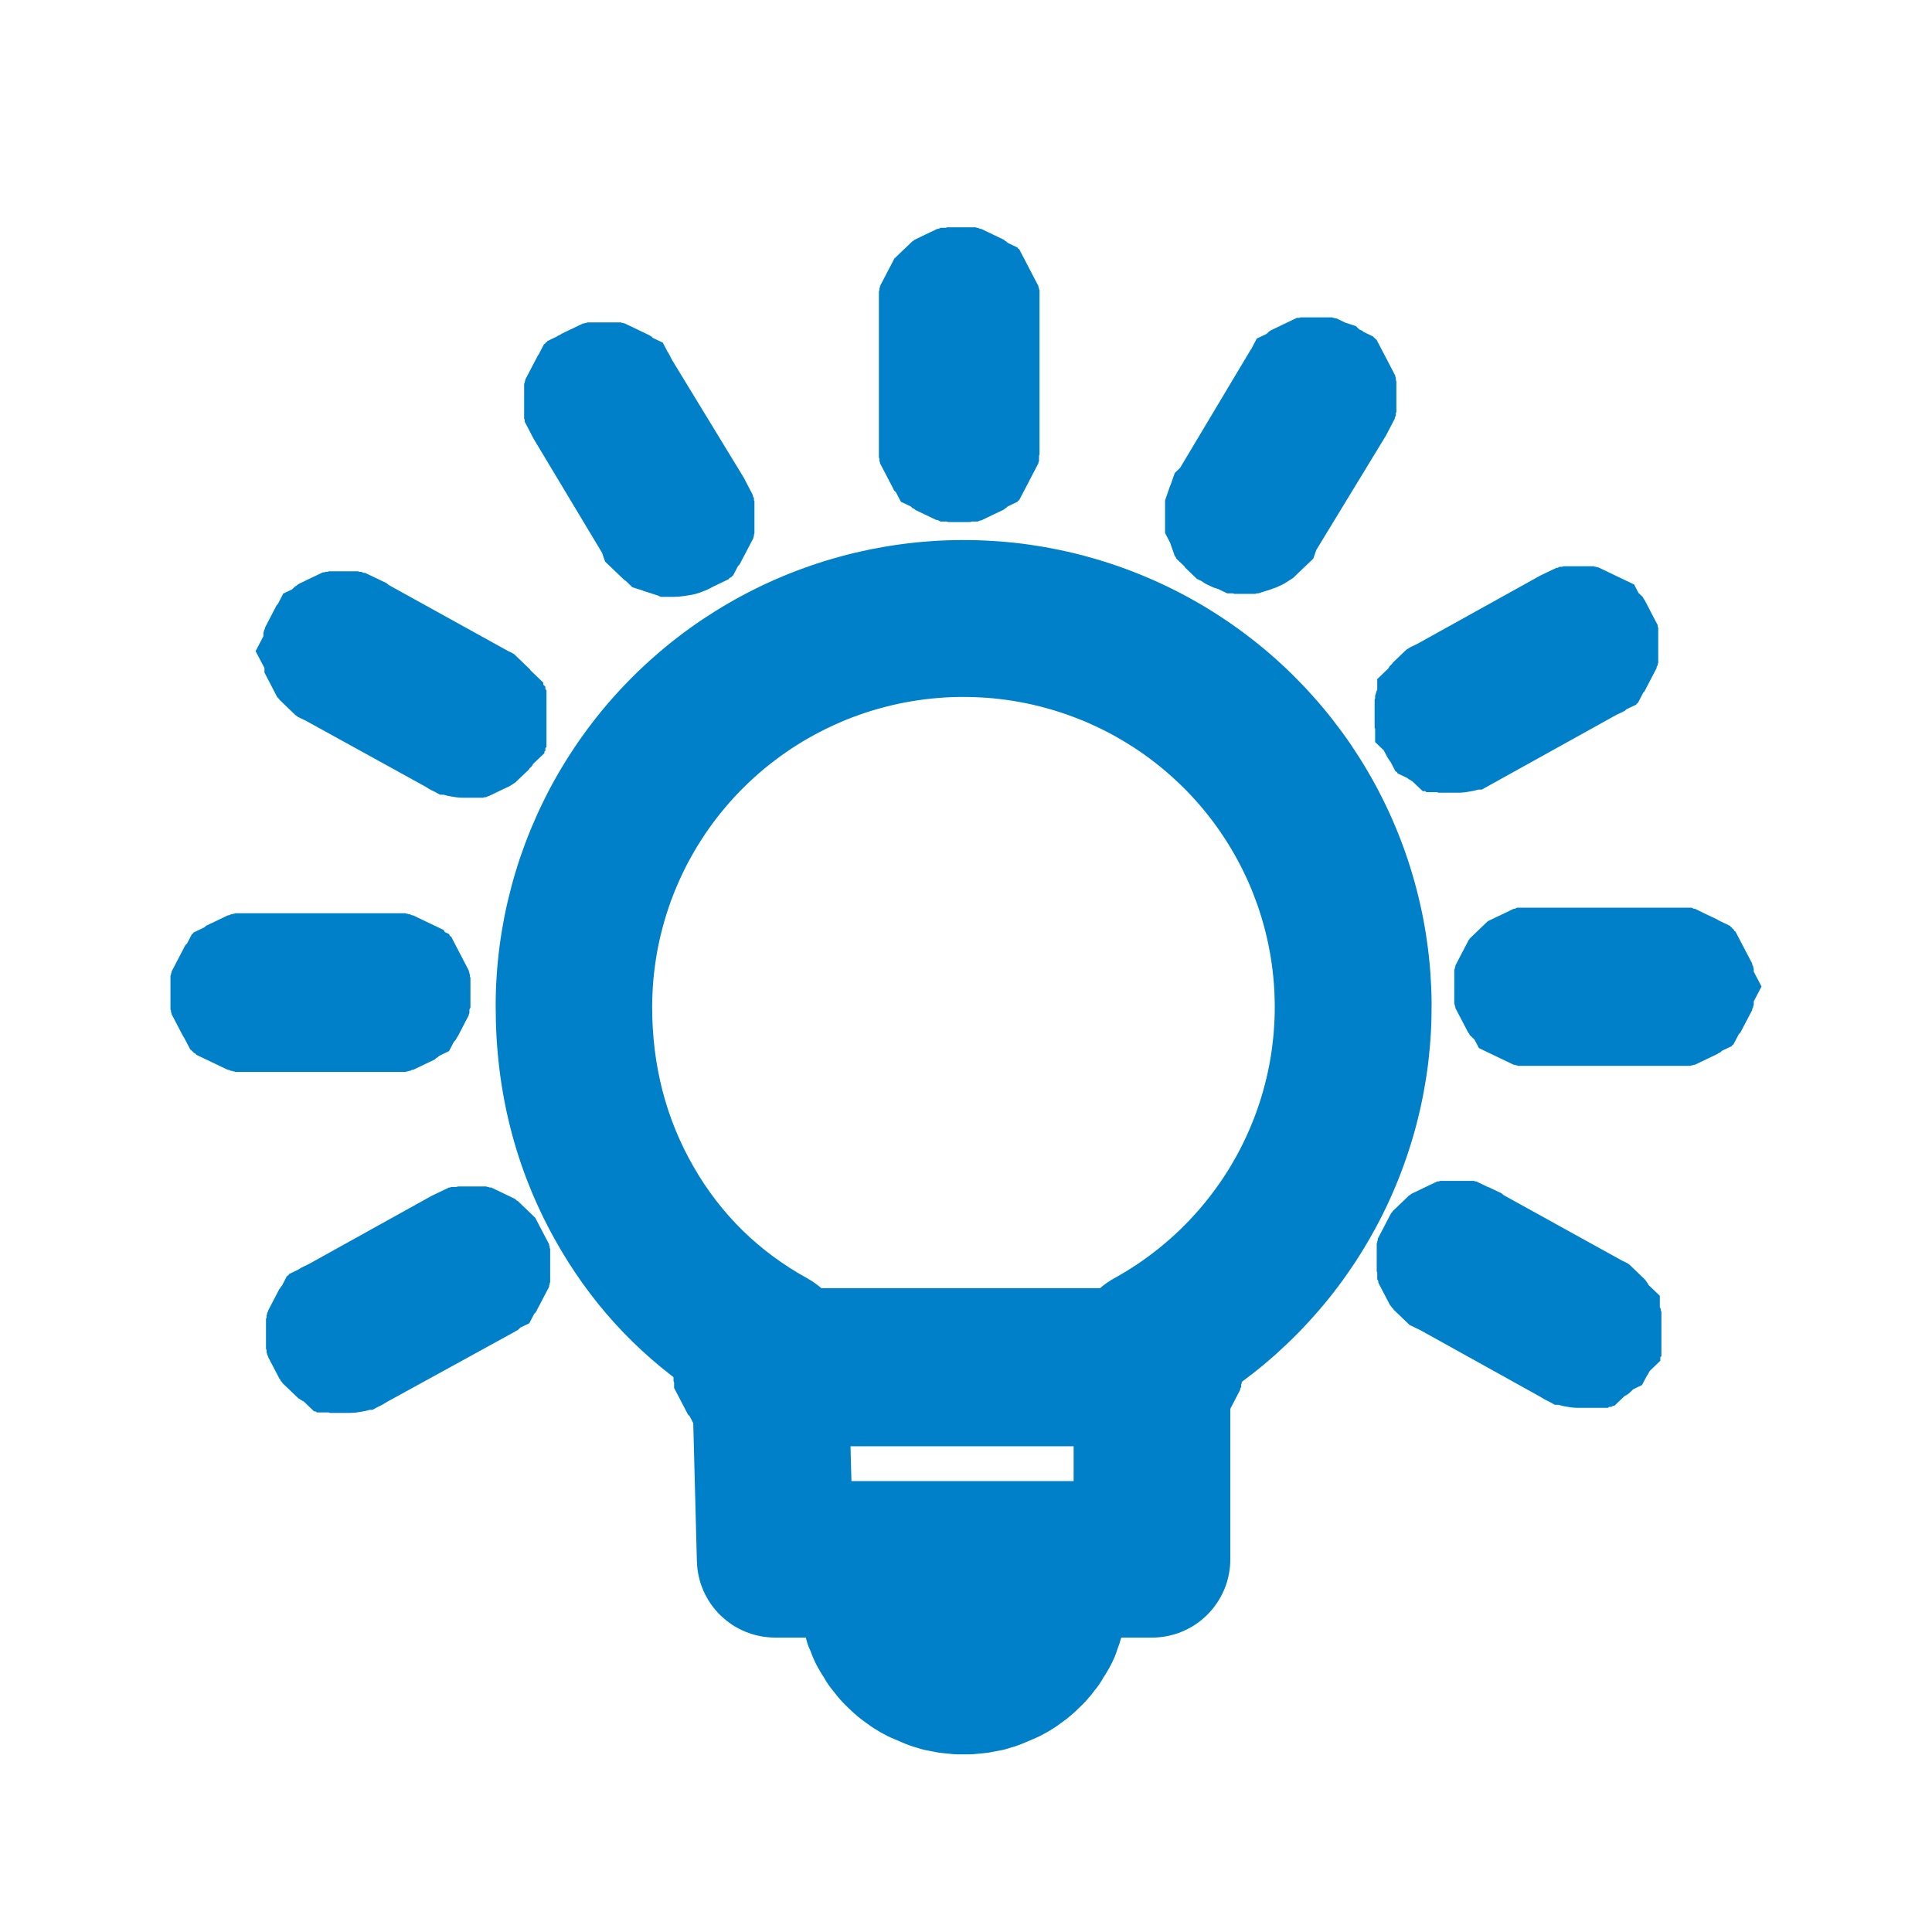
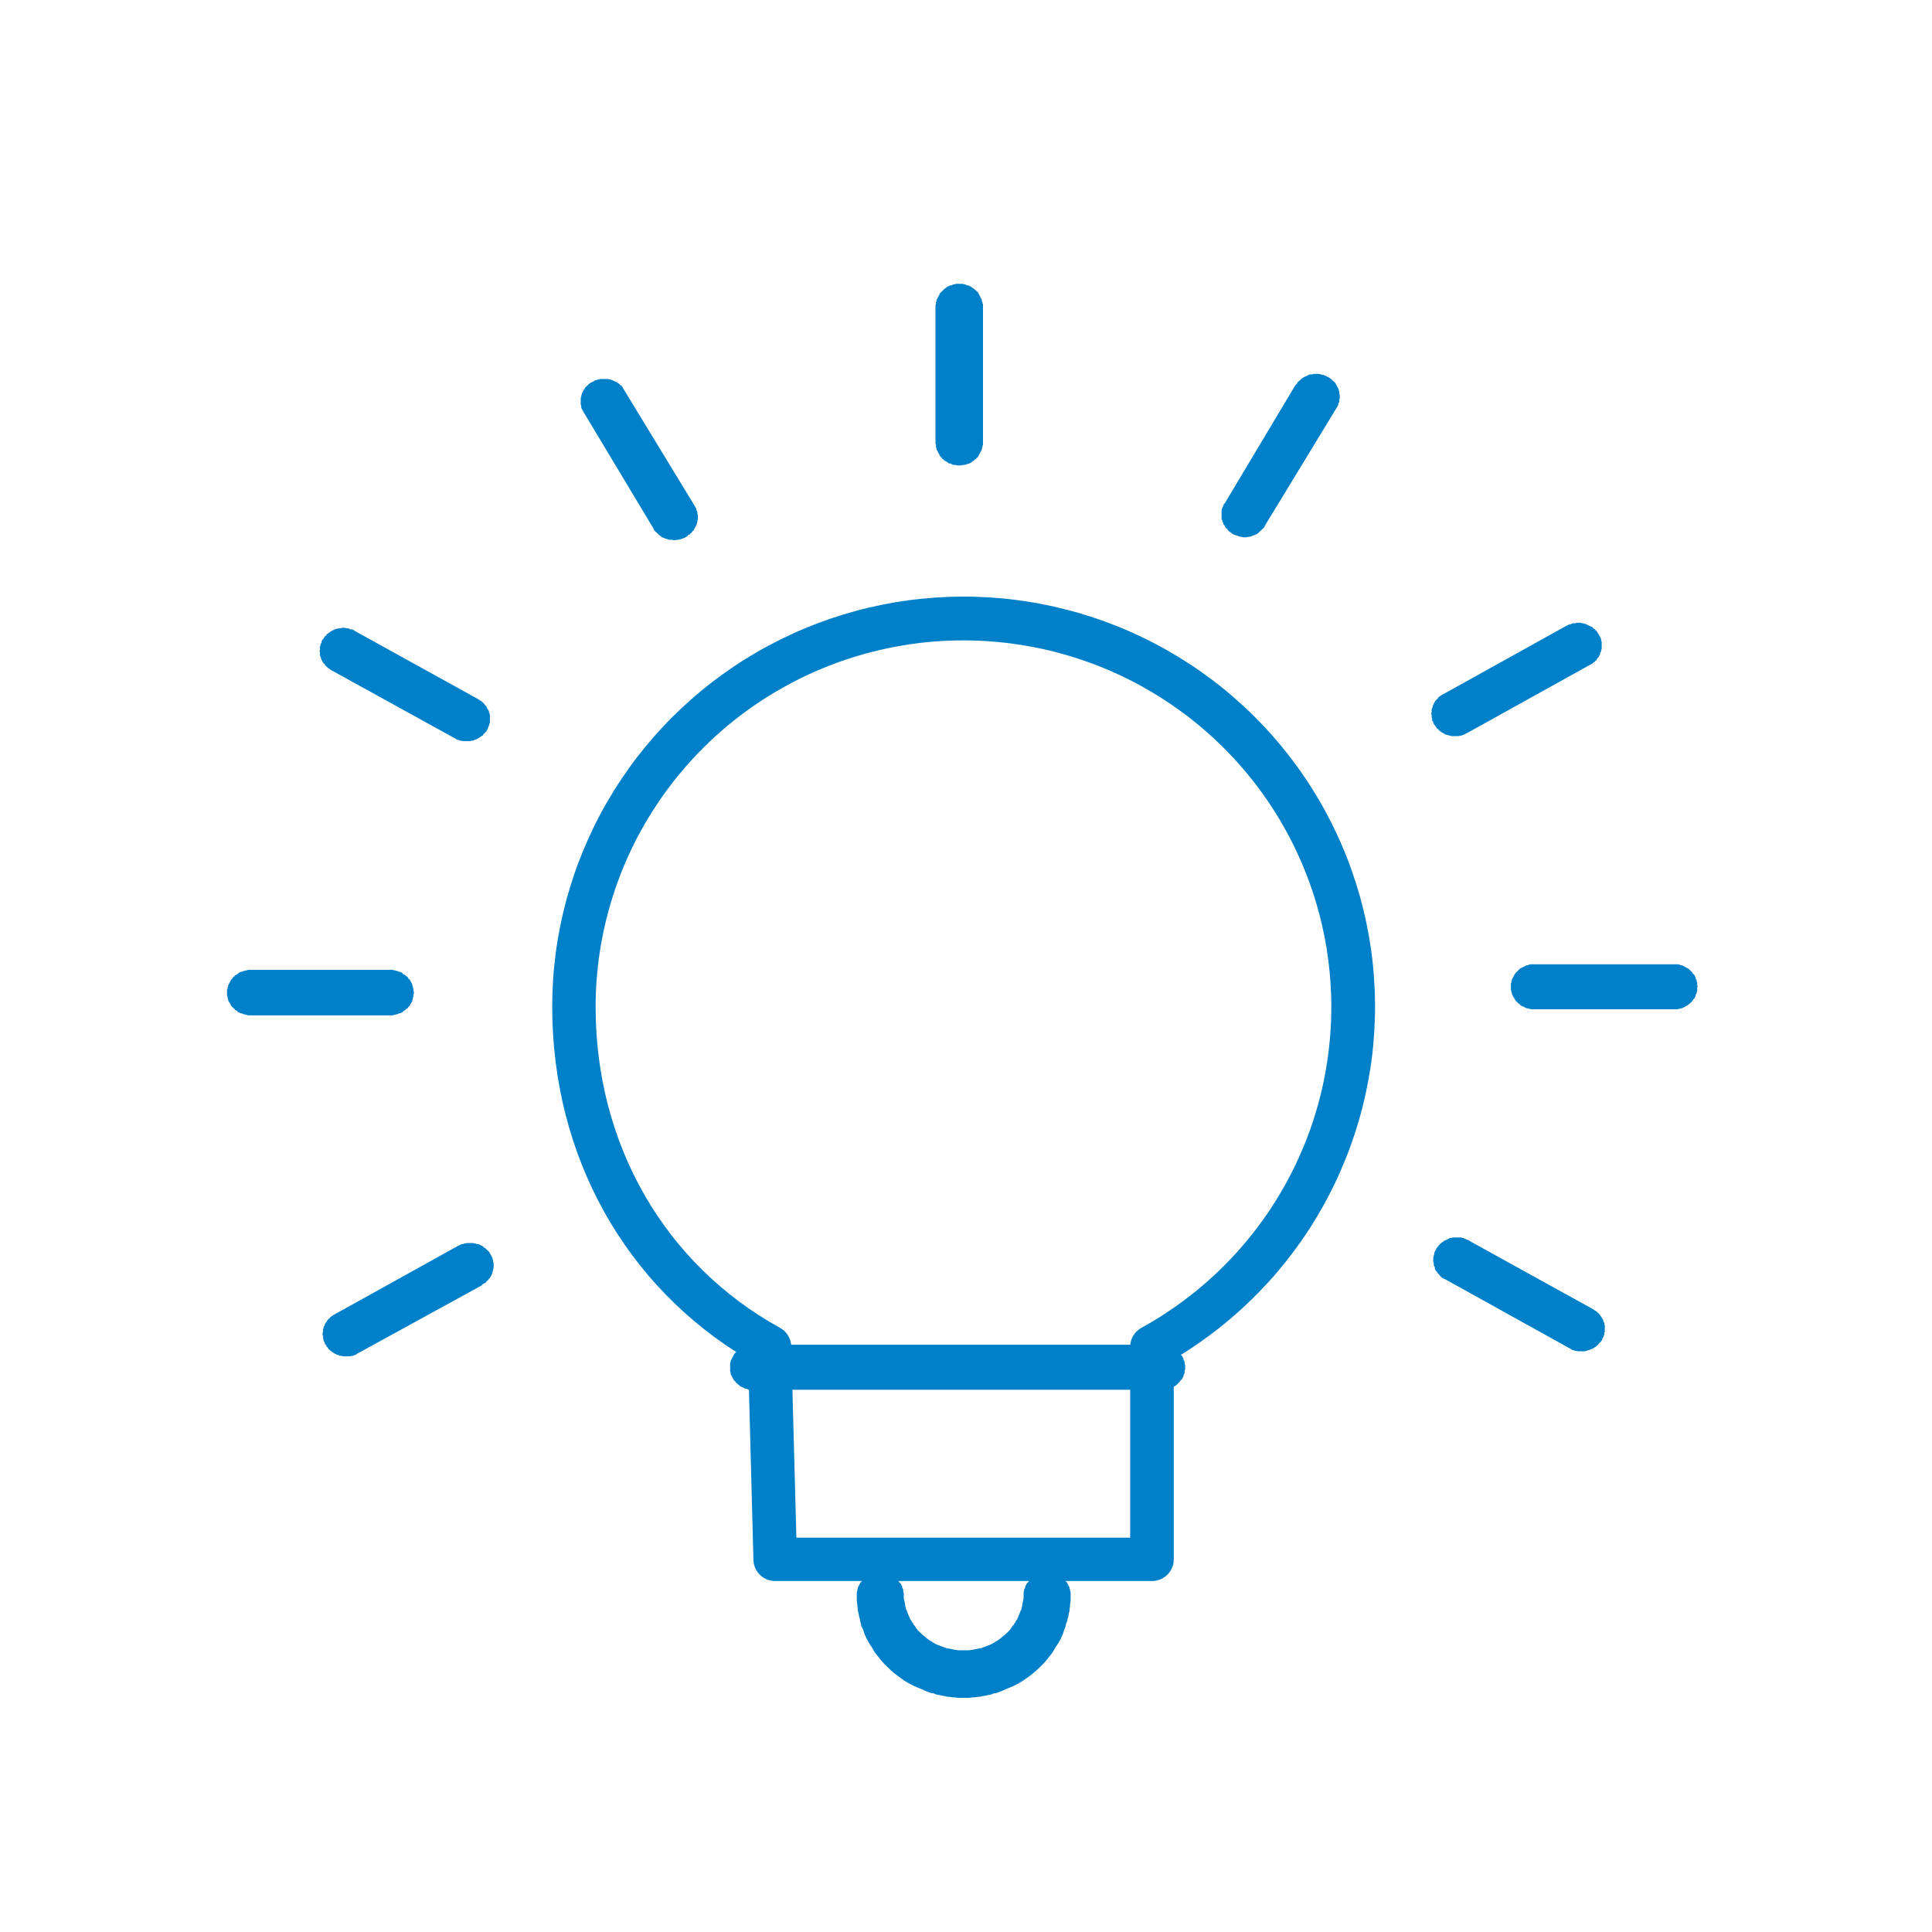
<svg xmlns="http://www.w3.org/2000/svg" width="34" height="34" viewBox="0 0 34 34" fill="none">
  <path d="M20.273 27.823L13.642 27.823C13.636 27.823 13.63 27.823 13.623 27.823C13.617 27.823 13.611 27.822 13.605 27.822C13.599 27.821 13.593 27.82 13.587 27.82C13.581 27.819 13.574 27.818 13.568 27.816C13.562 27.815 13.556 27.814 13.55 27.812C13.544 27.811 13.538 27.809 13.533 27.808C13.527 27.806 13.521 27.804 13.515 27.802C13.509 27.8 13.503 27.798 13.498 27.795C13.492 27.793 13.486 27.791 13.481 27.788C13.475 27.785 13.47 27.783 13.464 27.78C13.459 27.777 13.453 27.774 13.448 27.771C13.443 27.768 13.437 27.765 13.432 27.761C13.427 27.758 13.422 27.754 13.417 27.751C13.412 27.747 13.407 27.743 13.402 27.74C13.398 27.736 13.393 27.732 13.388 27.728C13.383 27.724 13.379 27.719 13.375 27.715C13.37 27.711 13.366 27.706 13.362 27.702C13.357 27.698 13.353 27.693 13.349 27.688C13.345 27.683 13.341 27.679 13.338 27.674C13.334 27.669 13.33 27.664 13.327 27.659C13.323 27.654 13.32 27.649 13.317 27.643C13.313 27.638 13.31 27.633 13.307 27.628C13.304 27.622 13.302 27.617 13.299 27.611C13.296 27.606 13.293 27.6 13.291 27.595C13.289 27.589 13.286 27.583 13.284 27.578C13.282 27.572 13.28 27.566 13.278 27.56C13.276 27.554 13.274 27.548 13.273 27.543C13.271 27.537 13.269 27.531 13.268 27.525C13.267 27.519 13.266 27.513 13.264 27.506C13.264 27.5 13.263 27.494 13.262 27.488C13.261 27.482 13.261 27.476 13.26 27.47C13.26 27.464 13.259 27.458 13.259 27.451L13.166 23.923C11.002 22.641 9.718 20.338 9.718 17.718C9.718 17.561 9.723 17.404 9.733 17.247C9.743 17.09 9.759 16.934 9.779 16.779C9.799 16.623 9.825 16.468 9.856 16.314C9.886 16.16 9.922 16.007 9.962 15.855C10.003 15.704 10.049 15.553 10.099 15.405C10.149 15.256 10.205 15.109 10.265 14.964C10.325 14.819 10.39 14.675 10.459 14.534C10.529 14.393 10.602 14.255 10.681 14.119C10.76 13.983 10.842 13.849 10.93 13.719C11.017 13.588 11.108 13.46 11.204 13.335C11.3 13.21 11.399 13.089 11.503 12.97C11.607 12.852 11.714 12.737 11.825 12.626C11.936 12.515 12.051 12.407 12.169 12.303C12.287 12.199 12.409 12.099 12.533 12.003C12.658 11.908 12.786 11.816 12.916 11.728C13.047 11.64 13.181 11.557 13.317 11.478C13.453 11.399 13.592 11.325 13.733 11.255C13.874 11.185 14.017 11.119 14.162 11.059C14.308 10.998 14.455 10.942 14.604 10.891C14.753 10.84 14.903 10.794 15.055 10.753C15.207 10.711 15.361 10.675 15.515 10.644C15.669 10.613 15.825 10.586 15.981 10.565C16.137 10.544 16.294 10.528 16.451 10.517C16.608 10.506 16.765 10.5 16.923 10.499C17.08 10.498 17.238 10.503 17.395 10.512C17.552 10.522 17.709 10.536 17.866 10.556C18.022 10.576 18.177 10.6 18.332 10.63C18.487 10.66 18.64 10.695 18.793 10.735C18.945 10.774 19.096 10.819 19.246 10.869C19.395 10.918 19.543 10.973 19.689 11.032C19.835 11.091 19.979 11.155 20.12 11.224C20.262 11.292 20.401 11.365 20.538 11.443C20.675 11.521 20.809 11.603 20.941 11.689C21.073 11.775 21.201 11.866 21.327 11.961C21.453 12.055 21.575 12.154 21.694 12.257C21.813 12.36 21.929 12.466 22.041 12.576C22.154 12.687 22.262 12.8 22.367 12.918C22.471 13.035 22.572 13.155 22.669 13.279C22.766 13.403 22.859 13.53 22.947 13.66C23.036 13.79 23.12 13.923 23.2 14.058C23.28 14.193 23.355 14.331 23.426 14.471C23.497 14.612 23.563 14.754 23.624 14.899C23.686 15.043 23.743 15.19 23.794 15.338C23.846 15.486 23.893 15.636 23.936 15.787C23.978 15.939 24.015 16.091 24.047 16.245C24.079 16.399 24.106 16.553 24.128 16.709C24.15 16.864 24.167 17.02 24.178 17.177C24.19 17.334 24.197 17.49 24.198 17.647C24.2 17.804 24.196 17.961 24.187 18.118C24.178 18.275 24.165 18.431 24.146 18.587C24.127 18.743 24.102 18.898 24.073 19.052C24.044 19.207 24.01 19.36 23.971 19.512C23.931 19.664 23.887 19.815 23.838 19.964C23.789 20.113 23.735 20.261 23.676 20.406C23.617 20.552 23.554 20.696 23.486 20.837C23.418 20.979 23.345 21.118 23.268 21.255C23.19 21.392 23.109 21.526 23.023 21.657C22.937 21.789 22.846 21.918 22.752 22.043C22.657 22.169 22.559 22.291 22.456 22.411C22.354 22.53 22.247 22.646 22.137 22.758C22.027 22.87 21.913 22.979 21.796 23.084C21.679 23.189 21.558 23.29 21.435 23.387C21.311 23.484 21.184 23.577 21.054 23.666C20.924 23.755 20.791 23.839 20.656 23.919L20.656 27.442C20.656 27.448 20.656 27.454 20.655 27.461C20.655 27.467 20.655 27.473 20.654 27.479C20.654 27.486 20.653 27.492 20.652 27.498C20.651 27.504 20.65 27.51 20.649 27.516C20.647 27.523 20.646 27.529 20.645 27.535C20.643 27.541 20.641 27.547 20.64 27.553C20.638 27.559 20.636 27.565 20.634 27.57C20.631 27.576 20.629 27.582 20.627 27.588C20.624 27.594 20.622 27.599 20.619 27.605C20.616 27.611 20.614 27.616 20.611 27.622C20.608 27.627 20.605 27.633 20.602 27.638C20.598 27.643 20.595 27.649 20.591 27.654C20.588 27.659 20.584 27.664 20.581 27.669C20.577 27.674 20.573 27.679 20.569 27.684C20.565 27.689 20.561 27.694 20.557 27.698C20.553 27.703 20.548 27.707 20.544 27.712C20.539 27.716 20.535 27.721 20.53 27.725C20.526 27.729 20.521 27.733 20.516 27.737C20.511 27.741 20.506 27.745 20.501 27.748C20.496 27.752 20.491 27.756 20.486 27.759C20.481 27.763 20.475 27.766 20.47 27.769C20.465 27.772 20.459 27.776 20.454 27.778C20.448 27.781 20.442 27.784 20.437 27.787C20.431 27.79 20.425 27.792 20.42 27.794C20.414 27.797 20.408 27.799 20.402 27.801C20.396 27.803 20.39 27.805 20.384 27.807C20.378 27.809 20.372 27.811 20.366 27.812C20.36 27.814 20.354 27.815 20.348 27.816C20.342 27.817 20.335 27.818 20.329 27.819C20.323 27.82 20.317 27.821 20.311 27.822C20.304 27.822 20.298 27.823 20.292 27.823C20.286 27.823 20.279 27.823 20.273 27.823ZM14.015 27.06L19.889 27.06L19.889 23.702C19.889 23.694 19.889 23.685 19.89 23.677C19.89 23.668 19.891 23.66 19.892 23.651C19.894 23.643 19.895 23.635 19.897 23.626C19.898 23.618 19.9 23.61 19.903 23.602C19.905 23.593 19.907 23.585 19.91 23.577C19.913 23.569 19.916 23.561 19.919 23.554C19.923 23.546 19.926 23.538 19.93 23.531C19.934 23.523 19.938 23.516 19.942 23.508C19.947 23.501 19.951 23.494 19.956 23.487C19.961 23.48 19.966 23.473 19.971 23.466C19.976 23.46 19.982 23.453 19.987 23.447C19.993 23.441 19.999 23.435 20.005 23.429C20.011 23.423 20.017 23.417 20.024 23.412C20.03 23.406 20.037 23.401 20.044 23.396C20.051 23.391 20.058 23.386 20.065 23.381C20.072 23.377 20.079 23.372 20.087 23.368C20.169 23.323 20.251 23.275 20.332 23.226C20.413 23.177 20.492 23.126 20.57 23.073C20.649 23.021 20.726 22.966 20.802 22.91C20.878 22.854 20.953 22.797 21.027 22.737C21.1 22.678 21.172 22.617 21.243 22.555C21.314 22.492 21.384 22.428 21.452 22.363C21.52 22.297 21.586 22.231 21.651 22.162C21.716 22.094 21.78 22.024 21.842 21.953C21.904 21.882 21.965 21.809 22.023 21.735C22.082 21.662 22.14 21.587 22.195 21.51C22.251 21.434 22.305 21.357 22.357 21.278C22.409 21.199 22.459 21.119 22.508 21.038C22.556 20.958 22.603 20.876 22.648 20.793C22.693 20.71 22.736 20.626 22.778 20.541C22.819 20.457 22.859 20.371 22.896 20.284C22.934 20.198 22.969 20.111 23.003 20.023C23.037 19.934 23.069 19.846 23.099 19.756C23.128 19.667 23.156 19.577 23.182 19.486C23.208 19.395 23.232 19.304 23.254 19.212C23.276 19.121 23.295 19.029 23.313 18.936C23.331 18.843 23.347 18.75 23.36 18.657C23.374 18.564 23.386 18.471 23.395 18.377C23.405 18.283 23.413 18.189 23.418 18.095C23.424 18.001 23.427 17.907 23.428 17.812C23.43 17.718 23.429 17.624 23.426 17.529C23.423 17.435 23.418 17.341 23.411 17.247C23.404 17.153 23.395 17.059 23.384 16.966C23.373 16.872 23.36 16.779 23.345 16.686C23.33 16.593 23.313 16.5 23.293 16.408C23.274 16.315 23.253 16.224 23.23 16.132C23.206 16.041 23.181 15.95 23.154 15.86C23.126 15.77 23.097 15.68 23.066 15.591C23.035 15.502 23.001 15.414 22.966 15.326C22.931 15.239 22.894 15.152 22.855 15.066C22.816 14.98 22.776 14.895 22.733 14.811C22.69 14.727 22.646 14.644 22.599 14.561C22.553 14.479 22.505 14.398 22.455 14.318C22.405 14.238 22.354 14.159 22.3 14.081C22.247 14.003 22.192 13.927 22.135 13.851C22.078 13.776 22.02 13.702 21.96 13.629C21.9 13.556 21.838 13.484 21.775 13.414C21.712 13.344 21.647 13.275 21.581 13.208C21.515 13.141 21.447 13.075 21.378 13.01C21.309 12.946 21.239 12.883 21.167 12.822C21.095 12.76 21.022 12.701 20.948 12.642C20.873 12.584 20.797 12.528 20.72 12.473C20.643 12.418 20.565 12.365 20.486 12.314C20.407 12.262 20.326 12.213 20.245 12.165C20.163 12.117 20.081 12.071 19.997 12.026C19.914 11.982 19.83 11.94 19.744 11.899C19.659 11.858 19.573 11.82 19.486 11.783C19.398 11.746 19.311 11.711 19.222 11.678C19.134 11.645 19.044 11.614 18.954 11.585C18.864 11.556 18.774 11.529 18.683 11.504C18.591 11.478 18.5 11.455 18.408 11.434C18.315 11.413 18.223 11.394 18.13 11.377C18.037 11.36 17.943 11.345 17.85 11.332C17.756 11.319 17.662 11.307 17.568 11.299C17.474 11.29 17.38 11.283 17.285 11.278C17.191 11.273 17.096 11.271 17.002 11.27C16.907 11.269 16.812 11.271 16.718 11.274C16.623 11.277 16.529 11.283 16.435 11.29C16.34 11.298 16.246 11.308 16.152 11.319C16.059 11.331 15.965 11.345 15.872 11.361C15.778 11.376 15.686 11.394 15.593 11.414C15.501 11.434 15.409 11.456 15.317 11.48C15.226 11.504 15.135 11.529 15.044 11.557C14.954 11.585 14.864 11.615 14.775 11.646C14.686 11.678 14.598 11.712 14.51 11.748C14.423 11.783 14.336 11.821 14.25 11.86C14.164 11.899 14.079 11.941 13.995 11.984C13.911 12.027 13.828 12.072 13.746 12.119C13.664 12.165 13.582 12.214 13.502 12.264C13.422 12.315 13.344 12.367 13.266 12.42C13.188 12.474 13.112 12.529 13.036 12.586C12.961 12.643 12.887 12.702 12.814 12.762C12.742 12.823 12.67 12.885 12.6 12.948C12.53 13.011 12.462 13.076 12.395 13.143C12.328 13.209 12.262 13.277 12.198 13.346C12.134 13.416 12.071 13.486 12.01 13.558C11.949 13.63 11.889 13.704 11.832 13.778C11.774 13.853 11.718 13.929 11.663 14.006C11.609 14.083 11.556 14.161 11.505 14.241C11.454 14.32 11.405 14.4 11.357 14.482C11.31 14.563 11.264 14.646 11.22 14.729C11.176 14.813 11.134 14.897 11.094 14.983C11.054 15.068 11.016 15.154 10.979 15.241C10.943 15.328 10.909 15.416 10.876 15.505C10.844 15.593 10.813 15.682 10.785 15.772C10.756 15.862 10.729 15.953 10.705 16.044C10.68 16.134 10.658 16.226 10.637 16.318C10.617 16.41 10.598 16.503 10.581 16.595C10.565 16.688 10.55 16.781 10.538 16.875C10.526 16.968 10.515 17.062 10.507 17.156C10.499 17.25 10.492 17.344 10.488 17.438C10.484 17.532 10.482 17.626 10.482 17.721C10.482 20.136 11.695 22.247 13.727 23.368C13.734 23.372 13.741 23.377 13.748 23.381C13.755 23.386 13.762 23.39 13.769 23.395C13.775 23.4 13.782 23.405 13.788 23.41C13.795 23.416 13.801 23.421 13.807 23.427C13.813 23.433 13.819 23.439 13.824 23.445C13.83 23.451 13.835 23.457 13.84 23.464C13.845 23.47 13.851 23.477 13.855 23.483C13.86 23.49 13.865 23.497 13.869 23.504C13.873 23.511 13.877 23.518 13.881 23.526C13.885 23.533 13.889 23.541 13.892 23.548C13.895 23.556 13.898 23.563 13.901 23.571C13.904 23.579 13.907 23.587 13.909 23.595C13.911 23.603 13.913 23.611 13.915 23.619C13.917 23.627 13.919 23.635 13.92 23.643C13.921 23.651 13.922 23.659 13.923 23.668C13.924 23.676 13.924 23.684 13.925 23.692L14.015 27.06Z" fill="#0080C8">
</path>
-   <path d="M13.642 28.819L20.273 28.819C20.297 28.819 20.32 28.818 20.343 28.817C20.365 28.816 20.387 28.814 20.408 28.812C20.432 28.81 20.454 28.807 20.474 28.804C20.497 28.801 20.519 28.797 20.539 28.793C20.562 28.788 20.585 28.783 20.608 28.777C20.63 28.772 20.652 28.766 20.672 28.76C20.694 28.753 20.715 28.746 20.734 28.74C20.756 28.732 20.777 28.724 20.798 28.715C20.819 28.706 20.841 28.697 20.862 28.687C20.882 28.677 20.901 28.668 20.919 28.658C20.941 28.646 20.961 28.635 20.979 28.625C20.998 28.613 21.018 28.601 21.039 28.587C21.057 28.575 21.074 28.562 21.092 28.55C21.11 28.536 21.128 28.522 21.145 28.508C21.164 28.493 21.181 28.478 21.195 28.465C21.213 28.45 21.23 28.433 21.246 28.417C21.262 28.401 21.278 28.385 21.293 28.368C21.307 28.352 21.322 28.335 21.337 28.317C21.352 28.299 21.366 28.282 21.378 28.264C21.392 28.245 21.405 28.227 21.417 28.209C21.431 28.19 21.443 28.17 21.454 28.151C21.465 28.133 21.476 28.113 21.488 28.092C21.498 28.072 21.508 28.053 21.518 28.032C21.528 28.011 21.538 27.99 21.547 27.968C21.555 27.948 21.563 27.928 21.57 27.908C21.578 27.885 21.585 27.863 21.592 27.843C21.598 27.821 21.604 27.8 21.609 27.779C21.615 27.755 21.62 27.732 21.625 27.709C21.629 27.688 21.633 27.666 21.636 27.643C21.64 27.621 21.642 27.599 21.645 27.578C21.647 27.554 21.649 27.531 21.65 27.508C21.651 27.486 21.651 27.464 21.651 27.442L21.651 24.463C21.787 24.369 21.919 24.272 22.049 24.17C22.19 24.06 22.327 23.945 22.46 23.826C22.593 23.706 22.722 23.583 22.848 23.455C22.973 23.327 23.094 23.195 23.211 23.059C23.328 22.924 23.44 22.785 23.547 22.642C23.655 22.499 23.757 22.352 23.855 22.203C23.953 22.053 24.046 21.9 24.134 21.744C24.222 21.589 24.305 21.43 24.383 21.269C24.46 21.108 24.532 20.945 24.599 20.779C24.666 20.613 24.727 20.445 24.783 20.275C24.839 20.105 24.89 19.934 24.934 19.761C24.979 19.587 25.018 19.413 25.051 19.238C25.084 19.062 25.112 18.885 25.134 18.708C25.155 18.53 25.171 18.352 25.181 18.174C25.191 17.996 25.195 17.817 25.194 17.638C25.192 17.459 25.184 17.281 25.171 17.102C25.158 16.924 25.138 16.746 25.113 16.569C25.088 16.392 25.058 16.216 25.021 16.041C24.984 15.866 24.942 15.693 24.894 15.52C24.846 15.348 24.793 15.178 24.734 15.009C24.675 14.84 24.61 14.674 24.54 14.509C24.47 14.344 24.395 14.182 24.314 14.023C24.234 13.863 24.148 13.706 24.057 13.552C23.966 13.398 23.87 13.247 23.77 13.099C23.669 12.951 23.563 12.807 23.453 12.666C23.343 12.525 23.228 12.388 23.109 12.255C22.99 12.121 22.866 11.992 22.739 11.866C22.611 11.741 22.48 11.62 22.344 11.503C22.209 11.386 22.069 11.274 21.926 11.166C21.783 11.058 21.637 10.955 21.487 10.857C21.338 10.759 21.185 10.665 21.029 10.577C20.873 10.489 20.715 10.405 20.554 10.328C20.393 10.25 20.229 10.177 20.063 10.11C19.897 10.042 19.729 9.98 19.559 9.924C19.389 9.867 19.217 9.817 19.044 9.771C18.871 9.726 18.696 9.687 18.52 9.653C18.344 9.619 18.168 9.591 17.99 9.568C17.812 9.546 17.634 9.529 17.455 9.519C17.276 9.508 17.097 9.503 16.918 9.504C16.739 9.505 16.56 9.511 16.381 9.524C16.203 9.536 16.024 9.555 15.847 9.579C15.669 9.603 15.493 9.633 15.317 9.668C15.142 9.704 14.967 9.745 14.795 9.792C14.622 9.839 14.451 9.891 14.281 9.95C14.112 10.008 13.944 10.071 13.779 10.14C13.614 10.209 13.451 10.283 13.29 10.363C13.13 10.442 12.973 10.527 12.818 10.617C12.663 10.707 12.511 10.802 12.362 10.901C12.213 11.001 12.068 11.105 11.926 11.215C11.784 11.324 11.646 11.437 11.512 11.556C11.377 11.674 11.247 11.796 11.121 11.923C10.994 12.05 10.872 12.18 10.754 12.315C10.636 12.449 10.523 12.588 10.414 12.73C10.305 12.872 10.201 13.017 10.102 13.166C10.003 13.315 9.908 13.467 9.819 13.621C9.729 13.777 9.645 13.934 9.566 14.095C9.487 14.255 9.414 14.418 9.345 14.583C9.277 14.748 9.214 14.916 9.156 15.085C9.099 15.254 9.047 15.425 9.001 15.598C8.955 15.771 8.914 15.945 8.879 16.12C8.845 16.295 8.815 16.472 8.792 16.649C8.769 16.826 8.751 17.004 8.74 17.182C8.728 17.361 8.722 17.539 8.723 17.718C8.723 19.199 9.069 20.562 9.761 21.806C10.364 22.891 11.172 23.781 12.185 24.477L12.264 27.477C12.265 27.5 12.266 27.522 12.268 27.544C12.269 27.564 12.271 27.586 12.274 27.61C12.277 27.632 12.28 27.654 12.284 27.676C12.288 27.698 12.292 27.72 12.297 27.741C12.302 27.763 12.307 27.785 12.313 27.807C12.319 27.828 12.325 27.849 12.331 27.868C12.338 27.89 12.346 27.911 12.354 27.932C12.362 27.953 12.37 27.974 12.379 27.994C12.388 28.014 12.398 28.034 12.407 28.054C12.418 28.075 12.428 28.094 12.438 28.111C12.448 28.131 12.46 28.151 12.473 28.171C12.485 28.19 12.496 28.208 12.508 28.225C12.522 28.244 12.535 28.263 12.548 28.28C12.561 28.297 12.575 28.314 12.591 28.332C12.606 28.35 12.62 28.366 12.633 28.381C12.649 28.398 12.665 28.414 12.681 28.429C12.697 28.445 12.713 28.46 12.73 28.474C12.746 28.488 12.763 28.502 12.78 28.516C12.799 28.532 12.816 28.545 12.831 28.555C12.85 28.569 12.869 28.582 12.889 28.596C12.909 28.608 12.927 28.619 12.945 28.63C12.965 28.641 12.984 28.652 13.003 28.662C13.024 28.673 13.043 28.682 13.059 28.69C13.08 28.699 13.101 28.708 13.122 28.717C13.143 28.726 13.164 28.733 13.183 28.74C13.206 28.748 13.227 28.755 13.248 28.761C13.271 28.768 13.292 28.774 13.309 28.778C13.332 28.784 13.355 28.789 13.378 28.793C13.4 28.797 13.422 28.801 13.444 28.805C13.466 28.808 13.488 28.81 13.51 28.812C13.534 28.815 13.554 28.816 13.572 28.817C13.595 28.818 13.618 28.819 13.642 28.819ZM14.984 26.065L18.894 26.065L18.894 23.702C18.894 23.669 18.895 23.638 18.897 23.607C18.899 23.578 18.902 23.547 18.906 23.516C18.91 23.486 18.916 23.457 18.921 23.428C18.928 23.397 18.935 23.367 18.943 23.337C18.951 23.308 18.96 23.279 18.97 23.25C18.98 23.222 18.991 23.194 19.003 23.166C19.015 23.137 19.028 23.109 19.042 23.082C19.056 23.054 19.07 23.028 19.085 23.003C19.101 22.975 19.118 22.949 19.135 22.924C19.152 22.899 19.17 22.874 19.189 22.851C19.208 22.826 19.228 22.803 19.248 22.78C19.268 22.759 19.289 22.737 19.31 22.716C19.333 22.694 19.356 22.673 19.378 22.654C19.402 22.634 19.426 22.614 19.45 22.597C19.475 22.578 19.5 22.561 19.526 22.545C19.552 22.528 19.578 22.512 19.604 22.498C19.676 22.458 19.746 22.418 19.814 22.376C19.882 22.334 19.95 22.291 20.016 22.247C20.082 22.203 20.147 22.157 20.212 22.109C20.277 22.061 20.34 22.013 20.402 21.963C20.464 21.912 20.525 21.861 20.585 21.808C20.645 21.755 20.704 21.701 20.762 21.646C20.819 21.59 20.875 21.534 20.931 21.476C20.985 21.418 21.039 21.359 21.092 21.299C21.144 21.239 21.195 21.177 21.245 21.115C21.295 21.052 21.343 20.989 21.39 20.924C21.438 20.86 21.483 20.794 21.527 20.728C21.571 20.661 21.614 20.594 21.655 20.526C21.696 20.457 21.735 20.388 21.774 20.318C21.812 20.248 21.848 20.177 21.883 20.105C21.918 20.034 21.951 19.961 21.983 19.888C22.015 19.814 22.045 19.741 22.074 19.666C22.102 19.592 22.129 19.517 22.154 19.442C22.18 19.365 22.203 19.289 22.225 19.213C22.247 19.136 22.267 19.059 22.285 18.982C22.304 18.904 22.321 18.826 22.336 18.748C22.351 18.67 22.364 18.591 22.376 18.512C22.387 18.433 22.397 18.355 22.405 18.275C22.413 18.196 22.42 18.117 22.424 18.037C22.429 17.957 22.432 17.878 22.433 17.798C22.434 17.718 22.434 17.639 22.431 17.559C22.429 17.48 22.425 17.4 22.419 17.32C22.413 17.241 22.405 17.162 22.396 17.082C22.387 17.003 22.375 16.925 22.363 16.846C22.35 16.767 22.335 16.689 22.319 16.611C22.303 16.533 22.285 16.455 22.265 16.378C22.245 16.301 22.224 16.224 22.201 16.148C22.178 16.072 22.153 15.996 22.127 15.92C22.1 15.845 22.072 15.771 22.043 15.697C22.013 15.622 21.981 15.549 21.949 15.477C21.916 15.404 21.881 15.332 21.845 15.261C21.809 15.19 21.771 15.12 21.732 15.05C21.693 14.98 21.652 14.912 21.61 14.844C21.568 14.777 21.524 14.71 21.479 14.644C21.434 14.578 21.388 14.514 21.34 14.45C21.292 14.386 21.242 14.323 21.191 14.261C21.141 14.2 21.089 14.139 21.035 14.08C20.982 14.02 20.927 13.962 20.871 13.905C20.815 13.848 20.758 13.793 20.699 13.738C20.641 13.684 20.581 13.63 20.521 13.579C20.46 13.527 20.398 13.476 20.335 13.427C20.272 13.378 20.208 13.33 20.143 13.283C20.078 13.237 20.012 13.192 19.945 13.149C19.877 13.105 19.809 13.063 19.74 13.023C19.672 12.982 19.602 12.943 19.531 12.905C19.46 12.868 19.389 12.832 19.317 12.798C19.244 12.763 19.172 12.731 19.098 12.699C19.024 12.668 18.95 12.639 18.875 12.611C18.8 12.583 18.724 12.556 18.648 12.532C18.572 12.507 18.495 12.484 18.418 12.463C18.341 12.442 18.263 12.422 18.185 12.404C18.107 12.386 18.029 12.37 17.95 12.355C17.871 12.341 17.792 12.328 17.713 12.317C17.633 12.306 17.554 12.297 17.474 12.289C17.394 12.282 17.314 12.276 17.235 12.272C17.154 12.268 17.075 12.266 16.994 12.265C16.914 12.264 16.834 12.266 16.754 12.268C16.674 12.271 16.594 12.276 16.514 12.283C16.435 12.289 16.355 12.297 16.276 12.307C16.196 12.317 16.117 12.329 16.038 12.342C15.959 12.355 15.88 12.37 15.802 12.387C15.724 12.404 15.646 12.422 15.568 12.443C15.491 12.463 15.414 12.485 15.337 12.508C15.261 12.532 15.185 12.557 15.11 12.584C15.034 12.611 14.959 12.639 14.885 12.669C14.811 12.7 14.738 12.731 14.665 12.765C14.592 12.798 14.52 12.833 14.449 12.87C14.378 12.906 14.307 12.944 14.238 12.984C14.168 13.023 14.1 13.064 14.032 13.107C13.964 13.149 13.898 13.193 13.832 13.239C13.766 13.284 13.701 13.331 13.638 13.38C13.574 13.428 13.511 13.477 13.45 13.528C13.388 13.579 13.328 13.632 13.269 13.685C13.21 13.739 13.152 13.794 13.095 13.85C13.038 13.907 12.982 13.964 12.928 14.022C12.874 14.081 12.821 14.141 12.769 14.202C12.718 14.263 12.667 14.325 12.618 14.388C12.57 14.451 12.522 14.515 12.476 14.58C12.43 14.646 12.385 14.712 12.342 14.779C12.299 14.846 12.257 14.914 12.217 14.983C12.177 15.052 12.139 15.121 12.101 15.192C12.064 15.263 12.029 15.334 11.995 15.406C11.961 15.478 11.929 15.551 11.898 15.625C11.867 15.698 11.838 15.773 11.81 15.848C11.783 15.922 11.757 15.998 11.733 16.074C11.709 16.15 11.686 16.226 11.666 16.303C11.645 16.38 11.626 16.457 11.608 16.535C11.591 16.613 11.575 16.691 11.561 16.77C11.547 16.848 11.535 16.927 11.525 17.006C11.514 17.085 11.505 17.164 11.498 17.243C11.491 17.323 11.486 17.402 11.483 17.482C11.479 17.561 11.477 17.641 11.477 17.721C11.477 18.751 11.72 19.689 12.206 20.534C12.687 21.371 13.354 22.026 14.208 22.497C14.234 22.511 14.259 22.526 14.284 22.542C14.31 22.559 14.335 22.576 14.359 22.594C14.383 22.611 14.406 22.629 14.429 22.648C14.451 22.667 14.473 22.687 14.495 22.708C14.517 22.729 14.537 22.75 14.557 22.771C14.578 22.794 14.599 22.818 14.617 22.842C14.635 22.864 14.653 22.887 14.67 22.912C14.687 22.936 14.703 22.96 14.718 22.985C14.734 23.011 14.749 23.037 14.763 23.064C14.777 23.09 14.79 23.117 14.801 23.144C14.814 23.171 14.825 23.199 14.835 23.226C14.845 23.254 14.854 23.282 14.863 23.31C14.872 23.341 14.88 23.371 14.886 23.399C14.892 23.426 14.898 23.455 14.903 23.485C14.907 23.515 14.911 23.545 14.914 23.574C14.917 23.603 14.919 23.633 14.919 23.663L14.984 26.065Z" fill-rule="evenodd" fill="#0080C8">
- </path>
  <path d="M20.439 24.457L13.258 24.457L13.239 24.457L13.22 24.457L13.202 24.457L13.174 24.457L13.155 24.448L13.137 24.439L13.118 24.439L13.1 24.43L13.081 24.421L13.062 24.412L13.044 24.404L13.025 24.395L13.016 24.386L12.997 24.368L12.979 24.359L12.97 24.341L12.951 24.332L12.942 24.314L12.923 24.297L12.914 24.288L12.905 24.27L12.895 24.252L12.886 24.234L12.877 24.216L12.867 24.199L12.858 24.181L12.858 24.163L12.849 24.136L12.849 24.119L12.849 24.101L12.849 24.083L12.849 24.065L12.849 24.047L12.849 24.021L12.849 24.003L12.849 23.985L12.858 23.967L12.858 23.949L12.867 23.932L12.877 23.914L12.886 23.896L12.895 23.878L12.905 23.86L12.914 23.843L12.923 23.825L12.942 23.807L12.951 23.798L12.97 23.78L12.979 23.771L12.997 23.754L13.016 23.745L13.025 23.736L13.044 23.718L13.062 23.709L13.081 23.7L13.1 23.7L13.118 23.691L13.137 23.682L13.155 23.673L13.174 23.673L13.202 23.673L13.22 23.665L13.239 23.665L13.258 23.665L20.439 23.665L20.457 23.665L20.485 23.665L20.504 23.673L20.522 23.673L20.541 23.673L20.559 23.682L20.578 23.691L20.597 23.7L20.615 23.7L20.634 23.709L20.652 23.718L20.671 23.736L20.689 23.745L20.708 23.754L20.717 23.771L20.736 23.78L20.745 23.798L20.764 23.807L20.773 23.825L20.782 23.843L20.801 23.86L20.81 23.878L20.82 23.896L20.829 23.914L20.829 23.932L20.838 23.949L20.848 23.967L20.848 23.985L20.848 24.003L20.857 24.021L20.857 24.047L20.857 24.065L20.857 24.083L20.857 24.101L20.848 24.119L20.848 24.136L20.848 24.163L20.838 24.181L20.829 24.199L20.829 24.216L20.82 24.234L20.81 24.252L20.801 24.27L20.782 24.288L20.773 24.297L20.764 24.314L20.745 24.332L20.736 24.341L20.717 24.359L20.708 24.368L20.689 24.386L20.671 24.395L20.652 24.404L20.634 24.412L20.615 24.421L20.597 24.43L20.578 24.439L20.559 24.439L20.541 24.448L20.522 24.457L20.504 24.457L20.485 24.457L20.457 24.457L20.439 24.457ZM16.955 29.879C16.924 29.879 16.893 29.879 16.862 29.879C16.831 29.879 16.809 29.87 16.778 29.87C16.748 29.87 16.716 29.861 16.686 29.861C16.655 29.861 16.623 29.843 16.593 29.843C16.562 29.843 16.53 29.825 16.5 29.825C16.47 29.825 16.446 29.799 16.416 29.799C16.387 29.799 16.352 29.782 16.323 29.772C16.294 29.762 16.268 29.748 16.24 29.736C16.211 29.725 16.184 29.713 16.156 29.701C16.128 29.688 16.1 29.679 16.072 29.665C16.045 29.651 16.015 29.636 15.989 29.621C15.962 29.605 15.94 29.593 15.914 29.576C15.889 29.56 15.865 29.54 15.84 29.523C15.815 29.505 15.79 29.488 15.766 29.469C15.742 29.451 15.714 29.427 15.691 29.407C15.669 29.387 15.648 29.365 15.627 29.345C15.605 29.324 15.582 29.304 15.561 29.282C15.541 29.26 15.525 29.243 15.506 29.22C15.486 29.197 15.468 29.172 15.45 29.149C15.432 29.125 15.411 29.102 15.394 29.078C15.377 29.053 15.364 29.023 15.348 28.997C15.332 28.972 15.316 28.952 15.301 28.926C15.287 28.9 15.268 28.873 15.255 28.846C15.242 28.819 15.229 28.793 15.218 28.766C15.206 28.739 15.2 28.705 15.19 28.677C15.179 28.649 15.153 28.625 15.153 28.597C15.153 28.569 15.134 28.536 15.134 28.508C15.134 28.479 15.116 28.456 15.116 28.428C15.116 28.399 15.097 28.368 15.097 28.338C15.097 28.309 15.088 28.279 15.088 28.25C15.088 28.22 15.078 28.19 15.078 28.16C15.078 28.131 15.078 28.101 15.078 28.072L15.078 28.054L15.078 28.036L15.078 28.018L15.088 27.991L15.088 27.974L15.097 27.956L15.097 27.938L15.106 27.92L15.116 27.902L15.125 27.884L15.134 27.867L15.143 27.849L15.153 27.84L15.171 27.822L15.181 27.804L15.199 27.796L15.208 27.778L15.227 27.769L15.246 27.751L15.264 27.742L15.273 27.733L15.292 27.724L15.311 27.715L15.329 27.706L15.348 27.698L15.366 27.689L15.385 27.689L15.413 27.68L15.431 27.68L15.45 27.68L15.469 27.68L15.487 27.68L15.515 27.68L15.534 27.68L15.552 27.68L15.571 27.68L15.589 27.689L15.608 27.689L15.627 27.698L15.645 27.706L15.664 27.715L15.682 27.724L15.701 27.733L15.719 27.742L15.738 27.751L15.757 27.769L15.766 27.778L15.784 27.796L15.794 27.804L15.812 27.822L15.822 27.84L15.831 27.849L15.849 27.867L15.859 27.884L15.868 27.902L15.877 27.92L15.877 27.938L15.887 27.956L15.896 27.974L15.896 27.991L15.896 28.018L15.905 28.036L15.905 28.054L15.905 28.072C15.905 28.088 15.905 28.109 15.905 28.125C15.905 28.141 15.914 28.153 15.914 28.169C15.914 28.185 15.924 28.198 15.924 28.214C15.924 28.23 15.933 28.252 15.933 28.267C15.933 28.283 15.942 28.296 15.942 28.312C15.942 28.327 15.961 28.341 15.961 28.356C15.961 28.372 15.979 28.386 15.979 28.401C15.979 28.416 15.998 28.431 15.998 28.445C15.998 28.46 16.017 28.476 16.017 28.49C16.017 28.504 16.044 28.52 16.044 28.534C16.044 28.549 16.072 28.565 16.072 28.579C16.072 28.593 16.091 28.601 16.1 28.614C16.11 28.628 16.118 28.646 16.128 28.659C16.139 28.672 16.145 28.682 16.156 28.695C16.167 28.707 16.182 28.718 16.193 28.73C16.205 28.742 16.218 28.755 16.23 28.766C16.242 28.777 16.255 28.782 16.267 28.793C16.28 28.803 16.291 28.818 16.305 28.828C16.318 28.838 16.328 28.846 16.342 28.855C16.355 28.864 16.374 28.882 16.388 28.882C16.402 28.882 16.411 28.908 16.425 28.908C16.44 28.908 16.457 28.935 16.472 28.935C16.487 28.935 16.503 28.953 16.518 28.953C16.534 28.953 16.549 28.971 16.565 28.971C16.58 28.971 16.595 28.988 16.611 28.988C16.627 28.988 16.642 29.006 16.658 29.006C16.674 29.006 16.697 29.015 16.713 29.015C16.73 29.015 16.743 29.024 16.76 29.024C16.776 29.024 16.79 29.033 16.806 29.033C16.823 29.033 16.845 29.042 16.862 29.042C16.879 29.042 16.892 29.042 16.909 29.042C16.925 29.042 16.938 29.042 16.955 29.042C16.972 29.042 16.994 29.042 17.011 29.042C17.027 29.042 17.04 29.042 17.057 29.042C17.074 29.042 17.096 29.033 17.113 29.033C17.13 29.033 17.143 29.024 17.159 29.024C17.176 29.024 17.189 29.015 17.206 29.015C17.222 29.015 17.245 29.006 17.262 29.006C17.278 29.006 17.292 28.988 17.308 28.988C17.324 28.988 17.339 28.971 17.354 28.971C17.37 28.971 17.386 28.953 17.401 28.953C17.416 28.953 17.432 28.935 17.447 28.935C17.462 28.935 17.479 28.908 17.494 28.908C17.508 28.908 17.517 28.882 17.531 28.882C17.545 28.882 17.564 28.864 17.577 28.855C17.591 28.846 17.601 28.838 17.614 28.828C17.628 28.818 17.639 28.803 17.652 28.793C17.664 28.782 17.677 28.777 17.689 28.766C17.701 28.755 17.714 28.742 17.726 28.73C17.738 28.718 17.752 28.707 17.763 28.695C17.774 28.682 17.781 28.672 17.791 28.659C17.801 28.646 17.809 28.628 17.819 28.614C17.829 28.601 17.847 28.593 17.847 28.579C17.847 28.565 17.875 28.549 17.875 28.534C17.875 28.52 17.902 28.504 17.902 28.49C17.902 28.476 17.921 28.46 17.921 28.445C17.921 28.431 17.94 28.416 17.94 28.401C17.94 28.386 17.958 28.372 17.958 28.356C17.958 28.341 17.977 28.327 17.977 28.312C17.977 28.296 17.986 28.283 17.986 28.267C17.986 28.252 17.995 28.23 17.995 28.214C17.995 28.198 18.005 28.185 18.005 28.169C18.005 28.153 18.014 28.141 18.014 28.125C18.014 28.109 18.014 28.088 18.014 28.072L18.014 28.054L18.014 28.036L18.014 28.018L18.023 27.991L18.023 27.974L18.033 27.956L18.042 27.938L18.042 27.92L18.051 27.902L18.061 27.884L18.07 27.867L18.088 27.849L18.098 27.84L18.107 27.822L18.125 27.804L18.135 27.796L18.153 27.778L18.163 27.769L18.181 27.751L18.2 27.742L18.218 27.733L18.237 27.724L18.256 27.715L18.274 27.706L18.293 27.698L18.311 27.689L18.33 27.689L18.348 27.68L18.367 27.68L18.386 27.68L18.404 27.68L18.432 27.68L18.451 27.68L18.469 27.68L18.488 27.68L18.506 27.68L18.525 27.689L18.553 27.689L18.571 27.698L18.59 27.706L18.609 27.715L18.627 27.724L18.646 27.733L18.655 27.742L18.674 27.751L18.692 27.769L18.711 27.778L18.72 27.796L18.739 27.804L18.748 27.822L18.767 27.84L18.776 27.849L18.785 27.867L18.794 27.884L18.804 27.902L18.813 27.92L18.822 27.938L18.822 27.956L18.831 27.974L18.831 27.991L18.841 28.018L18.841 28.036L18.841 28.054L18.841 28.072C18.841 28.101 18.841 28.131 18.841 28.16C18.841 28.19 18.831 28.22 18.831 28.25C18.831 28.279 18.822 28.309 18.822 28.338C18.822 28.368 18.804 28.399 18.804 28.428C18.804 28.456 18.785 28.479 18.785 28.508C18.785 28.536 18.757 28.569 18.757 28.597C18.757 28.625 18.74 28.649 18.729 28.677C18.719 28.705 18.713 28.739 18.701 28.766C18.69 28.793 18.677 28.819 18.664 28.846C18.651 28.873 18.632 28.9 18.618 28.926C18.603 28.952 18.587 28.972 18.571 28.997C18.555 29.023 18.542 29.053 18.525 29.078C18.508 29.102 18.488 29.125 18.469 29.149C18.451 29.172 18.433 29.197 18.413 29.22C18.394 29.243 18.378 29.26 18.358 29.282C18.337 29.304 18.314 29.324 18.293 29.345C18.271 29.365 18.25 29.387 18.228 29.407C18.205 29.427 18.177 29.451 18.153 29.469C18.13 29.488 18.104 29.505 18.079 29.523C18.054 29.54 18.03 29.56 18.005 29.576C17.979 29.592 17.957 29.605 17.93 29.621C17.904 29.636 17.874 29.651 17.847 29.665C17.82 29.679 17.791 29.688 17.763 29.701C17.735 29.713 17.708 29.725 17.68 29.736C17.651 29.748 17.625 29.762 17.596 29.772C17.567 29.782 17.532 29.799 17.503 29.799C17.474 29.799 17.449 29.825 17.419 29.825C17.39 29.825 17.357 29.843 17.326 29.843C17.296 29.843 17.264 29.861 17.234 29.861C17.203 29.861 17.171 29.87 17.141 29.87C17.11 29.87 17.079 29.879 17.048 29.879C17.017 29.879 16.986 29.879 16.955 29.879ZM16.881 8.191L16.862 8.191L16.843 8.191L16.816 8.182L16.797 8.182L16.778 8.182L16.76 8.174L16.741 8.165L16.723 8.156L16.704 8.156L16.686 8.147L16.667 8.129L16.648 8.12L16.63 8.111L16.62 8.102L16.602 8.085L16.583 8.076L16.574 8.058L16.555 8.04L16.546 8.031L16.537 8.013L16.528 7.995L16.518 7.978L16.509 7.96L16.5 7.942L16.49 7.924L16.481 7.906L16.481 7.889L16.472 7.871L16.472 7.853L16.472 7.826L16.463 7.809L16.463 7.791L16.463 5.396L16.463 5.369L16.472 5.351L16.472 5.334L16.472 5.316L16.481 5.298L16.481 5.28L16.49 5.262L16.5 5.245L16.509 5.227L16.518 5.209L16.528 5.191L16.537 5.173L16.546 5.155L16.565 5.138L16.574 5.129L16.593 5.111L16.602 5.102L16.62 5.084L16.63 5.075L16.648 5.066L16.667 5.049L16.686 5.04L16.704 5.031L16.723 5.022L16.741 5.022L16.76 5.013L16.778 5.004L16.797 5.004L16.825 4.995L16.843 4.995L16.862 4.995L16.881 4.995L16.899 4.995L16.918 4.995L16.946 4.995L16.964 5.004L16.983 5.004L17.001 5.013L17.02 5.022L17.038 5.022L17.057 5.031L17.076 5.04L17.094 5.049L17.113 5.066L17.131 5.075L17.141 5.084L17.159 5.102L17.178 5.111L17.187 5.129L17.206 5.138L17.215 5.155L17.224 5.173L17.234 5.191L17.243 5.209L17.252 5.227L17.262 5.245L17.271 5.262L17.28 5.28L17.28 5.298L17.289 5.316L17.289 5.334L17.299 5.351L17.299 5.369L17.299 5.396L17.299 7.791L17.299 7.809L17.299 7.826L17.289 7.853L17.289 7.871L17.28 7.889L17.28 7.906L17.271 7.924L17.262 7.942L17.252 7.96L17.243 7.978L17.234 7.995L17.224 8.013L17.215 8.031L17.206 8.049L17.187 8.058L17.178 8.076L17.159 8.085L17.141 8.102L17.131 8.111L17.113 8.12L17.094 8.138L17.076 8.147L17.057 8.156L17.038 8.165L17.02 8.165L17.001 8.174L16.983 8.182L16.964 8.182L16.946 8.182L16.918 8.191L16.899 8.191L16.881 8.191ZM11.855 9.509L11.836 9.5L11.808 9.5L11.78 9.5L11.752 9.491L11.725 9.482L11.697 9.473L11.678 9.464L11.65 9.456L11.632 9.438L11.604 9.42L11.585 9.402L11.567 9.384L11.548 9.367L11.53 9.349L11.511 9.331L11.502 9.304L10.257 7.23L10.248 7.212L10.238 7.194L10.229 7.176L10.229 7.159L10.229 7.141L10.22 7.123L10.22 7.105L10.22 7.087L10.22 7.07L10.22 7.052L10.22 7.034L10.22 7.016L10.22 6.998L10.229 6.981L10.229 6.963L10.238 6.945L10.238 6.927L10.248 6.909L10.257 6.892L10.266 6.874L10.275 6.856L10.285 6.847L10.294 6.829L10.303 6.811L10.322 6.803L10.331 6.785L10.35 6.776L10.359 6.758L10.378 6.749L10.387 6.74L10.405 6.731L10.424 6.722L10.443 6.713L10.452 6.705L10.47 6.696L10.489 6.687L10.508 6.687L10.526 6.678L10.545 6.678L10.563 6.669L10.582 6.669L10.601 6.669L10.619 6.669L10.638 6.669L10.656 6.669L10.675 6.669L10.703 6.669L10.721 6.678L10.74 6.678L10.758 6.687L10.768 6.687L10.786 6.696L10.805 6.705L10.823 6.713L10.842 6.722L10.861 6.731L10.87 6.74L10.889 6.749L10.907 6.767L10.916 6.776L10.935 6.785L10.944 6.803L10.954 6.811L10.963 6.829L12.226 8.904L12.236 8.921L12.245 8.939L12.254 8.957L12.254 8.975L12.264 8.993L12.273 9.01L12.273 9.028L12.273 9.046L12.282 9.064L12.282 9.091L12.282 9.108L12.282 9.126L12.282 9.144L12.273 9.162L12.273 9.188L12.264 9.206L12.264 9.224L12.254 9.242L12.245 9.26L12.236 9.278L12.226 9.295L12.217 9.313L12.208 9.331L12.198 9.34L12.18 9.358L12.171 9.375L12.152 9.384L12.143 9.402L12.124 9.411L12.105 9.42L12.096 9.438L12.078 9.447C12.062 9.456 12.039 9.473 12.022 9.473C12.005 9.473 11.994 9.491 11.976 9.491C11.957 9.491 11.939 9.5 11.92 9.5C11.901 9.5 11.874 9.509 11.855 9.509ZM8.204 13.043C8.186 13.043 8.175 13.043 8.157 13.043C8.139 13.043 8.119 13.034 8.102 13.034C8.084 13.034 8.062 13.017 8.046 13.017C8.029 13.017 8.015 12.99 7.999 12.99L5.835 11.797L5.816 11.788L5.798 11.77L5.779 11.761L5.77 11.752L5.751 11.735L5.742 11.726L5.723 11.708L5.714 11.69L5.695 11.672L5.686 11.664L5.677 11.646L5.668 11.628L5.658 11.61L5.649 11.592L5.649 11.575L5.64 11.557L5.63 11.53L5.63 11.512L5.63 11.494L5.63 11.476L5.621 11.459L5.63 11.441L5.63 11.414L5.63 11.396L5.63 11.379L5.64 11.361L5.64 11.343L5.649 11.325L5.658 11.307L5.658 11.29L5.668 11.272L5.677 11.254L5.695 11.236L5.705 11.218L5.714 11.2L5.733 11.192L5.742 11.174L5.76 11.156L5.77 11.147L5.788 11.138L5.807 11.12L5.825 11.111L5.835 11.103L5.853 11.094L5.872 11.085L5.89 11.076L5.909 11.067L5.937 11.067L5.955 11.058L5.974 11.058L5.993 11.058L6.011 11.049L6.03 11.049L6.058 11.049L6.076 11.049L6.095 11.058L6.113 11.058L6.132 11.058L6.151 11.067L6.169 11.076L6.197 11.076L6.216 11.085L6.234 11.094L6.243 11.103L8.417 12.305L8.427 12.313L8.445 12.322L8.455 12.331L8.473 12.34L8.482 12.349L8.501 12.367L8.51 12.376L8.52 12.385L8.529 12.402L8.538 12.411L8.557 12.429L8.566 12.438L8.566 12.456L8.575 12.465L8.585 12.482L8.594 12.5L8.603 12.509L8.603 12.527L8.612 12.545L8.612 12.563L8.622 12.572L8.622 12.589L8.622 12.607L8.622 12.625L8.622 12.643L8.622 12.652L8.622 12.669L8.622 12.687L8.622 12.705L8.622 12.723L8.612 12.732L8.612 12.75L8.603 12.767L8.603 12.785L8.594 12.794L8.585 12.812L8.585 12.83L8.575 12.839L8.566 12.857L8.557 12.874L8.547 12.883L8.538 12.892L8.52 12.91L8.51 12.919L8.501 12.937L8.492 12.945L8.473 12.954L8.464 12.963L8.445 12.972L8.436 12.981L8.417 12.99L8.408 12.999L8.389 13.008L8.371 13.017L8.362 13.017L8.343 13.026L8.324 13.034L8.306 13.034L8.297 13.034L8.278 13.043L8.259 13.043L8.241 13.043L8.222 13.043L8.204 13.043ZM6.894 17.869L4.385 17.869L4.367 17.869L4.348 17.86L4.33 17.86L4.311 17.851L4.293 17.851L4.274 17.842L4.255 17.833L4.237 17.833L4.218 17.824L4.2 17.815L4.181 17.806L4.172 17.789L4.153 17.78L4.135 17.771L4.125 17.753L4.107 17.744L4.097 17.726L4.079 17.717L4.07 17.7L4.06 17.682L4.051 17.664L4.042 17.646L4.032 17.637L4.023 17.619L4.014 17.602L4.014 17.584L4.005 17.566L4.005 17.539L3.995 17.522L3.995 17.504L3.995 17.486L3.995 17.468L3.995 17.45L3.995 17.433L3.995 17.415L4.005 17.397L4.005 17.379L4.014 17.361L4.014 17.343L4.023 17.326L4.032 17.308L4.042 17.29L4.051 17.272L4.06 17.255L4.07 17.237L4.079 17.228L4.097 17.21L4.107 17.192L4.125 17.183L4.135 17.166L4.153 17.157L4.172 17.148L4.181 17.139L4.2 17.121L4.218 17.112L4.237 17.103L4.255 17.103L4.274 17.094L4.293 17.085L4.311 17.085L4.33 17.076L4.348 17.076L4.367 17.067L4.385 17.067L6.894 17.067L6.912 17.067L6.931 17.076L6.95 17.076L6.968 17.085L6.987 17.085L7.005 17.094L7.024 17.103L7.042 17.103L7.061 17.112L7.08 17.121L7.089 17.139L7.107 17.148L7.126 17.157L7.135 17.166L7.154 17.183L7.173 17.192L7.182 17.21L7.191 17.228L7.21 17.237L7.219 17.255L7.228 17.272L7.238 17.29L7.247 17.308L7.256 17.326L7.256 17.343L7.265 17.361L7.265 17.379L7.275 17.397L7.275 17.415L7.275 17.433L7.284 17.45L7.284 17.468L7.284 17.486L7.275 17.504L7.275 17.522L7.275 17.539L7.265 17.566L7.265 17.584L7.256 17.602L7.256 17.619L7.247 17.637L7.238 17.646L7.228 17.664L7.219 17.682L7.21 17.7L7.191 17.717L7.182 17.726L7.173 17.744L7.154 17.753L7.135 17.771L7.126 17.78L7.107 17.789L7.089 17.806L7.08 17.815L7.061 17.824L7.042 17.833L7.024 17.833L7.005 17.842L6.987 17.851L6.968 17.851L6.95 17.86L6.931 17.86L6.912 17.869L6.894 17.869ZM6.095 23.869L6.076 23.869L6.058 23.869L6.048 23.869L6.03 23.869L6.011 23.86L5.993 23.86L5.974 23.86L5.965 23.852L5.946 23.843L5.928 23.843L5.918 23.834L5.9 23.825L5.881 23.816L5.872 23.807L5.853 23.798L5.844 23.789L5.825 23.78L5.816 23.771L5.807 23.762L5.788 23.745L5.779 23.736L5.77 23.718L5.76 23.709L5.751 23.7L5.742 23.682L5.733 23.665L5.723 23.656L5.714 23.638L5.714 23.62L5.705 23.611L5.695 23.593L5.695 23.576L5.686 23.558L5.686 23.549L5.686 23.531L5.686 23.513L5.677 23.495L5.677 23.478L5.677 23.469L5.677 23.451L5.686 23.433L5.686 23.415L5.686 23.398L5.686 23.389L5.695 23.371L5.695 23.353L5.705 23.335L5.714 23.326L5.714 23.308L5.723 23.291L5.733 23.282L5.742 23.264L5.751 23.255L5.76 23.237L5.77 23.228L5.779 23.21L5.798 23.202L5.807 23.193L5.816 23.175L5.835 23.166L5.844 23.157L5.863 23.148L5.872 23.139L5.89 23.13L8.055 21.928L8.074 21.92L8.092 21.911L8.111 21.902L8.129 21.893L8.148 21.893L8.167 21.884L8.185 21.884L8.213 21.875L8.232 21.875L8.25 21.875L8.269 21.875L8.297 21.875L8.315 21.875L8.334 21.875L8.352 21.884L8.371 21.884L8.389 21.893L8.417 21.893L8.436 21.902L8.455 21.911L8.473 21.92L8.492 21.928L8.501 21.937L8.52 21.955L8.538 21.964L8.557 21.982L8.566 21.991L8.585 22.009L8.594 22.017L8.612 22.035L8.622 22.053L8.631 22.071L8.64 22.089L8.65 22.107L8.659 22.124L8.668 22.142L8.668 22.16L8.677 22.178L8.677 22.204L8.687 22.222L8.687 22.24L8.687 22.258L8.687 22.276L8.687 22.302L8.687 22.32L8.677 22.338L8.677 22.356L8.668 22.374L8.668 22.4L8.659 22.418L8.65 22.436L8.64 22.454L8.631 22.472L8.622 22.489L8.612 22.498L8.594 22.516L8.585 22.534L8.566 22.543L8.557 22.561L8.538 22.578L8.52 22.587L8.501 22.596L8.492 22.605L8.473 22.623L6.299 23.816C6.284 23.816 6.269 23.843 6.253 23.843C6.236 23.843 6.224 23.86 6.206 23.86C6.189 23.86 6.169 23.869 6.151 23.869C6.133 23.869 6.113 23.869 6.095 23.869ZM27.824 23.78C27.806 23.78 27.796 23.78 27.778 23.78C27.76 23.78 27.74 23.771 27.722 23.771C27.705 23.771 27.683 23.754 27.666 23.754C27.65 23.754 27.636 23.727 27.62 23.727L25.455 22.525L25.437 22.516L25.418 22.507L25.4 22.498L25.381 22.489L25.362 22.472L25.353 22.463L25.335 22.445L25.325 22.427L25.307 22.409L25.297 22.4L25.288 22.383L25.27 22.365L25.26 22.347L25.251 22.329L25.251 22.302L25.242 22.285L25.232 22.267L25.232 22.249L25.232 22.231L25.223 22.204L25.223 22.187L25.223 22.169L25.223 22.142L25.223 22.124L25.232 22.107L25.232 22.089L25.242 22.071L25.242 22.044L25.251 22.026L25.26 22.009L25.27 21.991L25.279 21.973L25.288 21.955L25.307 21.937L25.316 21.92L25.325 21.911L25.344 21.893L25.362 21.875L25.372 21.866L25.39 21.857L25.409 21.84L25.427 21.831L25.446 21.822L25.465 21.813L25.483 21.804L25.502 21.795L25.52 21.786L25.548 21.786L25.567 21.777L25.585 21.777L25.604 21.777L25.632 21.777L25.65 21.777L25.669 21.777L25.688 21.777L25.715 21.777L25.734 21.786L25.753 21.786L25.771 21.795L25.79 21.804L25.808 21.813L25.836 21.822L25.855 21.831L25.864 21.84L28.038 23.041L28.047 23.05L28.066 23.059L28.075 23.068L28.094 23.077L28.103 23.086L28.112 23.095L28.131 23.113L28.14 23.122L28.149 23.13L28.159 23.148L28.168 23.157L28.177 23.175L28.187 23.184L28.196 23.202L28.205 23.219L28.215 23.228L28.215 23.246L28.224 23.264L28.233 23.282L28.233 23.291L28.233 23.308L28.242 23.326L28.242 23.344L28.242 23.362L28.242 23.371L28.242 23.389L28.242 23.406L28.242 23.424L28.242 23.442L28.233 23.451L28.233 23.469L28.233 23.486L28.224 23.504L28.224 23.522L28.215 23.531L28.205 23.549L28.196 23.567L28.196 23.576L28.187 23.593L28.177 23.602L28.168 23.62L28.149 23.629L28.14 23.647L28.131 23.656L28.122 23.665L28.103 23.682L28.094 23.691L28.084 23.7L28.066 23.709L28.057 23.718L28.038 23.727L28.019 23.736L28.01 23.745L27.991 23.745L27.973 23.754L27.964 23.762L27.945 23.762L27.927 23.771L27.908 23.771L27.899 23.78L27.88 23.78L27.861 23.78L27.843 23.78L27.824 23.78ZM29.478 17.762L26.979 17.762L26.96 17.762L26.942 17.762L26.923 17.753L26.905 17.753L26.886 17.744L26.867 17.744L26.849 17.735L26.83 17.726L26.812 17.717L26.793 17.709L26.774 17.7L26.756 17.691L26.747 17.673L26.728 17.664L26.719 17.655L26.7 17.637L26.691 17.628L26.672 17.611L26.663 17.593L26.654 17.575L26.645 17.566L26.635 17.548L26.626 17.53L26.617 17.513L26.607 17.495L26.607 17.477L26.598 17.459L26.598 17.441L26.589 17.424L26.589 17.406L26.589 17.379L26.589 17.361L26.589 17.343L26.589 17.326L26.589 17.308L26.598 17.29L26.598 17.272L26.607 17.255L26.607 17.237L26.617 17.219L26.626 17.201L26.635 17.183L26.645 17.166L26.654 17.148L26.663 17.139L26.672 17.121L26.691 17.103L26.7 17.094L26.719 17.076L26.728 17.067L26.747 17.05L26.756 17.041L26.774 17.032L26.793 17.023L26.812 17.014L26.83 17.005L26.849 16.996L26.867 16.987L26.886 16.987L26.905 16.979L26.923 16.97L26.942 16.97L26.96 16.97L26.979 16.97L29.478 16.97L29.506 16.97L29.524 16.97L29.543 16.97L29.561 16.979L29.58 16.987L29.599 16.987L29.617 16.996L29.636 17.005L29.654 17.014L29.664 17.023L29.682 17.032L29.701 17.041L29.72 17.05L29.729 17.067L29.747 17.076L29.757 17.094L29.775 17.103L29.785 17.121L29.794 17.139L29.812 17.148L29.822 17.166L29.831 17.183L29.84 17.201L29.84 17.219L29.849 17.237L29.859 17.255L29.859 17.272L29.868 17.29L29.868 17.308L29.868 17.326L29.868 17.343L29.877 17.361L29.868 17.379L29.868 17.406L29.868 17.424L29.868 17.441L29.859 17.459L29.859 17.477L29.849 17.495L29.84 17.513L29.84 17.53L29.831 17.548L29.822 17.566L29.812 17.575L29.794 17.593L29.785 17.611L29.775 17.628L29.757 17.637L29.747 17.655L29.729 17.664L29.72 17.673L29.701 17.691L29.682 17.7L29.664 17.709L29.654 17.717L29.636 17.726L29.617 17.735L29.599 17.744L29.58 17.744L29.561 17.753L29.543 17.753L29.524 17.762L29.506 17.762L29.478 17.762ZM25.604 12.954L25.585 12.954L25.576 12.954L25.558 12.954L25.539 12.954L25.52 12.945L25.502 12.945L25.492 12.937L25.474 12.937L25.455 12.928L25.437 12.928L25.427 12.919L25.409 12.91L25.4 12.901L25.381 12.892L25.362 12.883L25.353 12.874L25.344 12.865L25.325 12.857L25.316 12.839L25.307 12.83L25.288 12.821L25.279 12.803L25.27 12.794L25.26 12.776L25.251 12.767L25.242 12.75L25.232 12.741L25.223 12.723L25.223 12.705L25.214 12.696L25.204 12.678L25.204 12.661L25.204 12.643L25.195 12.634L25.195 12.616L25.195 12.598L25.195 12.581L25.186 12.563L25.186 12.554L25.195 12.536L25.195 12.518L25.195 12.5L25.195 12.482L25.204 12.465L25.204 12.456L25.214 12.438L25.214 12.42L25.223 12.402L25.232 12.393L25.232 12.376L25.242 12.367L25.251 12.349L25.26 12.331L25.27 12.322L25.279 12.313L25.297 12.296L25.307 12.287L25.316 12.269L25.325 12.26L25.344 12.251L25.353 12.242L25.372 12.233L25.381 12.224L25.4 12.216L27.564 11.014L27.583 11.005L27.601 10.996L27.62 10.987L27.639 10.987L27.657 10.978L27.676 10.969L27.694 10.969L27.722 10.969L27.741 10.96L27.759 10.96L27.778 10.96L27.796 10.96L27.824 10.96L27.843 10.969L27.861 10.969L27.88 10.978L27.899 10.978L27.917 10.987L27.936 10.996L27.954 11.005L27.973 11.014L27.991 11.023L28.01 11.031L28.029 11.04L28.038 11.058L28.057 11.067L28.075 11.085L28.084 11.094L28.103 11.111L28.112 11.129L28.122 11.147L28.131 11.156L28.14 11.174L28.149 11.192L28.159 11.209L28.168 11.227L28.177 11.245L28.177 11.272L28.187 11.29L28.187 11.307L28.187 11.325L28.187 11.343L28.187 11.361L28.187 11.387L28.187 11.405L28.187 11.423L28.177 11.441L28.177 11.459L28.168 11.476L28.159 11.494L28.159 11.512L28.149 11.53L28.14 11.548L28.131 11.566L28.112 11.583L28.103 11.601L28.094 11.619L28.075 11.628L28.066 11.646L28.047 11.655L28.029 11.672L28.019 11.681L28.001 11.69L27.982 11.699L25.818 12.901C25.802 12.901 25.779 12.928 25.762 12.928C25.745 12.928 25.733 12.945 25.715 12.945C25.698 12.945 25.678 12.954 25.66 12.954C25.642 12.954 25.622 12.954 25.604 12.954ZM21.907 9.456L21.879 9.456L21.851 9.447L21.823 9.447L21.804 9.438L21.776 9.429L21.749 9.42L21.721 9.411L21.702 9.402L21.674 9.384L21.656 9.367L21.637 9.358L21.619 9.34L21.6 9.313L21.581 9.295L21.563 9.278L21.553 9.251L21.535 9.233L21.526 9.206L21.516 9.18L21.507 9.153L21.498 9.135L21.498 9.108L21.498 9.082L21.498 9.055L21.498 9.028L21.498 9.002L21.498 8.975L21.507 8.948L21.516 8.93L21.526 8.904L21.535 8.877L21.553 8.859L22.798 6.776L22.817 6.758L22.826 6.749L22.835 6.731L22.845 6.713L22.863 6.705L22.882 6.687L22.891 6.678L22.91 6.66L22.928 6.651L22.938 6.642L22.956 6.633L22.975 6.624L22.994 6.616L23.012 6.607L23.031 6.598L23.049 6.589L23.077 6.589L23.096 6.589L23.114 6.58L23.133 6.58L23.151 6.58L23.179 6.58L23.198 6.58L23.216 6.58L23.235 6.589L23.254 6.589L23.272 6.598L23.291 6.598L23.309 6.607L23.337 6.616L23.346 6.624L23.365 6.633L23.384 6.642L23.402 6.651L23.421 6.669L23.439 6.678L23.449 6.696L23.467 6.705L23.477 6.722L23.495 6.731L23.504 6.749L23.514 6.767L23.523 6.785L23.532 6.803L23.542 6.82L23.551 6.838L23.56 6.856L23.56 6.874L23.57 6.892L23.57 6.909L23.57 6.936L23.579 6.954L23.579 6.972L23.579 6.989L23.579 7.007L23.57 7.025L23.57 7.052L23.57 7.07L23.56 7.087L23.551 7.105L23.551 7.123L23.542 7.141L23.532 7.159L23.523 7.176L22.26 9.251L22.25 9.278L22.232 9.295L22.213 9.313L22.195 9.331L22.176 9.349L22.157 9.367L22.139 9.384L22.111 9.402L22.092 9.411L22.064 9.42L22.037 9.429L22.018 9.438L21.99 9.447L21.962 9.447L21.934 9.456L21.907 9.456Z" fill="#0080C8">
</path>
-   <path d="M16.862 9.187L17.073 9.187L17.101 9.178L17.209 9.178L17.246 9.16L17.265 9.16L17.487 9.053L17.506 9.044L17.668 8.967L17.686 8.949L17.705 8.94L17.733 8.913L17.907 8.83L17.916 8.812L17.935 8.803L18.098 8.492L18.107 8.474L18.116 8.456L18.125 8.438L18.135 8.42L18.144 8.403L18.153 8.385L18.275 8.151L18.275 8.133L18.285 8.115L18.285 8.021L18.294 7.995L18.294 5.107L18.285 5.09L18.285 5.072L18.275 5.054L18.275 5.036L18.153 4.802L18.144 4.784L18.135 4.766L18.125 4.749L18.116 4.731L18.107 4.713L18.098 4.695L17.935 4.383L17.916 4.375L17.907 4.357L17.733 4.273L17.705 4.247L17.686 4.238L17.668 4.22L17.506 4.142L17.487 4.133L17.265 4.027L17.246 4.027L17.209 4.009L17.19 4.009L17.172 4L16.843 4L16.67 4L16.642 4.009L16.552 4.009L16.515 4.027L16.497 4.027L16.274 4.133L16.256 4.142L16.093 4.22L16.075 4.238L16.056 4.247L15.932 4.366L15.913 4.384L15.904 4.392L15.885 4.41L15.876 4.419L15.739 4.55L15.655 4.713L15.645 4.731L15.636 4.749L15.627 4.766L15.617 4.784L15.608 4.802L15.486 5.036L15.486 5.054L15.476 5.072L15.476 5.107L15.467 5.125L15.467 8.053L15.476 8.07L15.476 8.115L15.486 8.133L15.486 8.151L15.608 8.385L15.617 8.403L15.636 8.438L15.645 8.456L15.654 8.474L15.739 8.637L15.767 8.663L15.854 8.83L16.028 8.913L16.056 8.94L16.093 8.958L16.112 8.976L16.478 9.151L16.497 9.151L16.552 9.178L16.66 9.178L16.688 9.187L16.862 9.187ZM21.724 10.451L22.09 10.451L22.117 10.442L22.145 10.442L22.386 10.365L22.405 10.356L22.46 10.338L22.596 10.274L22.757 10.171L22.846 10.085L22.865 10.067L22.883 10.05L22.902 10.032L22.92 10.014L23.112 9.831L23.165 9.678L24.39 7.666L24.415 7.619L24.424 7.601L24.546 7.367L24.546 7.349L24.565 7.314L24.565 7.269L24.574 7.251L24.574 6.71L24.565 6.692L24.565 6.648L24.555 6.63L24.555 6.612L24.433 6.378L24.424 6.36L24.415 6.342L24.405 6.324L24.396 6.307L24.387 6.289L24.224 5.977L24.206 5.968L24.196 5.95L24.178 5.941L24.169 5.924L23.994 5.84L23.976 5.822L23.92 5.796L23.86 5.738L23.678 5.679L23.517 5.603L23.498 5.603L23.48 5.594L23.461 5.594L23.443 5.585L22.888 5.585L22.869 5.594L22.823 5.594L22.601 5.7L22.582 5.709L22.563 5.718L22.545 5.727L22.526 5.736L22.364 5.814L22.355 5.822L22.336 5.831L22.29 5.876L22.116 5.959L22.02 6.144L22.013 6.15L20.768 8.233L20.674 8.324L20.6 8.535L20.591 8.552L20.503 8.807L20.503 9.379L20.591 9.549L20.674 9.786L20.692 9.804L20.701 9.831L20.84 9.963L20.858 9.99L21.063 10.187L21.134 10.22L21.217 10.274L21.352 10.338L21.436 10.365L21.597 10.442L21.696 10.442L21.724 10.451ZM11.579 10.481L11.45 10.439L11.422 10.43L11.329 10.401L11.31 10.392L11.128 10.334L11.014 10.224L10.986 10.206L10.897 10.121L10.878 10.103L10.86 10.085L10.841 10.067L10.649 9.884L10.595 9.728L9.388 7.717L9.365 7.673L9.356 7.655L9.234 7.421L9.234 7.385L9.224 7.367L9.224 6.754L9.234 6.737L9.234 6.719L9.243 6.701L9.243 6.683L9.365 6.449L9.374 6.431L9.384 6.413L9.469 6.251L9.478 6.242L9.574 6.057L9.593 6.048L9.602 6.03L9.621 6.022L9.63 6.004L9.804 5.92L9.813 5.911L9.869 5.885L9.878 5.876L10.04 5.798L10.263 5.692L10.281 5.692L10.3 5.683L10.319 5.683L10.337 5.674L10.675 5.674L10.929 5.674L10.947 5.683L10.966 5.683L10.985 5.692L10.994 5.692L11.216 5.798L11.235 5.807L11.254 5.816L11.272 5.825L11.434 5.903L11.444 5.911L11.462 5.92L11.49 5.947L11.664 6.03L11.751 6.197L11.76 6.206L11.83 6.34L13.094 8.414L13.118 8.461L13.127 8.479L13.249 8.713L13.249 8.731L13.268 8.766L13.268 8.802L13.277 8.82L13.277 9.388L13.268 9.406L13.268 9.433L13.259 9.45L13.259 9.468L13.137 9.702L13.127 9.72L13.118 9.738L13.109 9.756L13.099 9.774L13.014 9.936L12.987 9.963L12.9 10.13L12.881 10.139L12.872 10.156L12.835 10.174L12.825 10.192L12.552 10.323C12.491 10.358 12.43 10.386 12.368 10.409C12.286 10.443 12.202 10.466 12.115 10.477C12.089 10.482 12.063 10.486 12.037 10.489C11.973 10.499 11.913 10.504 11.855 10.504L11.629 10.504L11.579 10.481L11.579 10.481ZM11.971 10.494C11.954 10.495 11.937 10.495 11.92 10.495C11.937 10.495 11.954 10.495 11.971 10.494ZM25.585 13.95L25.66 13.95C25.724 13.95 25.789 13.944 25.855 13.931C25.91 13.924 25.963 13.912 26.015 13.896L26.076 13.896L28.439 12.584L28.593 12.51L28.621 12.483L28.795 12.4L28.804 12.382L28.823 12.373L28.919 12.189L28.938 12.171L29.023 12.008L29.032 11.99L29.154 11.756L29.154 11.738L29.173 11.703L29.173 11.685L29.182 11.667L29.182 11.046L29.173 11.028L29.173 11.001L29.05 10.767L29.041 10.749L29.032 10.731L29.023 10.713L28.938 10.551L28.928 10.542L28.91 10.506L28.835 10.435L28.758 10.286L28.44 10.134L28.422 10.125L28.403 10.116L28.384 10.107L28.366 10.098L28.347 10.089L28.125 9.983L28.106 9.983L28.088 9.974L28.069 9.974L28.05 9.965L27.515 9.965L27.496 9.974L27.45 9.974L27.412 9.992L27.394 9.992L27.171 10.098L27.153 10.107L27.107 10.129L24.942 11.331L24.807 11.396L24.798 11.405L24.779 11.414L24.77 11.422L24.752 11.431L24.509 11.664L24.5 11.681L24.453 11.726L24.435 11.761L24.237 11.951L24.237 12.141L24.218 12.176L24.218 12.194L24.209 12.212L24.209 12.221L24.2 12.239L24.2 12.292L24.191 12.31L24.191 12.807L24.2 12.825L24.2 13.059L24.351 13.204L24.426 13.346L24.435 13.355L24.444 13.373L24.453 13.382L24.463 13.4L24.472 13.409L24.559 13.575L24.584 13.587L24.596 13.611L24.77 13.694L24.789 13.712L24.826 13.73L24.835 13.739L24.854 13.748L25.037 13.923L25.083 13.923L25.102 13.941L25.294 13.941L25.313 13.95L25.585 13.95ZM8.157 14.039L8.504 14.039L8.523 14.03L8.551 14.03L8.588 14.012L8.597 14.012L8.82 13.905L8.982 13.828L8.991 13.819L9.01 13.81L9.019 13.801L9.037 13.792L9.047 13.783L9.065 13.774L9.308 13.542L9.317 13.524L9.363 13.48L9.382 13.444L9.58 13.255L9.58 13.228L9.598 13.21L9.598 13.165L9.617 13.148L9.617 12.147L9.598 12.129L9.598 12.085L9.561 12.049L9.561 12.013L9.336 11.797L9.326 11.779L9.199 11.657L9.19 11.648L9.171 11.63L9.047 11.511L9.028 11.502L9.019 11.494L8.934 11.453L6.839 10.294L6.808 10.265L6.646 10.187L6.423 10.081L6.395 10.081L6.358 10.063L6.321 10.063L6.302 10.054L5.785 10.054L5.767 10.063L5.729 10.063L5.711 10.072L5.683 10.072L5.46 10.178L5.442 10.187L5.423 10.196L5.261 10.274L5.252 10.283L5.233 10.292L5.215 10.309L5.196 10.318L5.14 10.372L4.985 10.446L4.889 10.631L4.87 10.649L4.785 10.811L4.663 11.046L4.663 11.063L4.644 11.099L4.644 11.117L4.635 11.135L4.635 11.197L4.498 11.459L4.654 11.756L4.654 11.836L4.776 12.07L4.785 12.088L4.794 12.106L4.879 12.269L4.907 12.296L4.917 12.313L5.053 12.444L5.062 12.453L5.081 12.471L5.205 12.59L5.224 12.599L5.242 12.617L5.379 12.682L7.482 13.841C7.534 13.876 7.587 13.906 7.643 13.93L7.743 13.985L7.803 13.985C7.854 14.001 7.904 14.012 7.956 14.019C8.024 14.032 8.092 14.039 8.157 14.039ZM7.555 13.882L7.515 13.86C7.528 13.867 7.542 13.875 7.555 13.882ZM26.979 18.757L29.75 18.757L29.769 18.748L29.788 18.748L29.806 18.739L29.825 18.739L30.047 18.633L30.066 18.624L30.228 18.546L30.237 18.537L30.274 18.52L30.302 18.493L30.476 18.41L30.486 18.392L30.504 18.383L30.601 18.198L30.628 18.172L30.713 18.009L30.836 17.775L30.836 17.757L30.854 17.721L30.854 17.703L30.863 17.686L30.863 17.623L31 17.361L30.863 17.099L30.863 17.046L30.854 17.028L30.854 17.011L30.836 16.975L30.836 16.957L30.713 16.723L30.704 16.705L30.541 16.393L30.523 16.384L30.504 16.349L30.486 16.34L30.476 16.322L30.458 16.313L30.448 16.295L30.237 16.194L30.228 16.185L30.066 16.108L30.047 16.099L29.825 15.992L29.806 15.992L29.769 15.974L26.697 15.974L26.66 15.992L26.641 15.992L26.419 16.099L26.4 16.108L26.382 16.117L26.363 16.125L26.344 16.134L26.182 16.212L26.058 16.331L26.039 16.349L26.03 16.358L26.012 16.376L26.002 16.385L25.866 16.516L25.856 16.533L25.847 16.542L25.762 16.705L25.753 16.723L25.743 16.741L25.734 16.759L25.612 16.993L25.612 17.011L25.603 17.028L25.603 17.046L25.593 17.064L25.593 17.668L25.603 17.686L25.603 17.703L25.612 17.721L25.612 17.739L25.734 17.973L25.743 17.991L25.753 18.009L25.838 18.172L25.847 18.18L25.866 18.216L25.949 18.296L26.027 18.445L26.344 18.597L26.363 18.606L26.382 18.615L26.4 18.624L26.419 18.633L26.641 18.739L26.66 18.739L26.678 18.748L26.697 18.748L26.716 18.757L26.979 18.757ZM4.141 18.864L7.139 18.864L7.157 18.855L7.176 18.855L7.194 18.846L7.213 18.846L7.25 18.828L7.269 18.828L7.491 18.722L7.653 18.644L7.681 18.617L7.7 18.609L7.728 18.582L7.902 18.498L7.989 18.332L8.016 18.305L8.044 18.252L8.054 18.243L8.251 17.864L8.251 17.846L8.261 17.828L8.261 17.766L8.279 17.73L8.279 17.206L8.27 17.189L8.27 17.153L8.261 17.135L8.261 17.117L8.251 17.099L8.251 17.082L8.129 16.848L8.12 16.83L8.111 16.812L8.101 16.794L7.939 16.482L7.92 16.474L7.902 16.438L7.827 16.402L7.809 16.367L7.491 16.215L7.269 16.108L7.25 16.108L7.213 16.09L7.194 16.09L7.176 16.081L7.157 16.081L7.139 16.072L4.141 16.072L4.122 16.081L4.104 16.081L4.085 16.09L4.066 16.09L4.029 16.108L4.011 16.108L3.788 16.215L3.626 16.292L3.598 16.319L3.406 16.411L3.396 16.429L3.378 16.438L3.291 16.605L3.263 16.631L3.178 16.794L3.169 16.812L3.159 16.83L3.15 16.848L3.141 16.865L3.019 17.099L3.019 17.117L3.009 17.135L3.009 17.153L3 17.171L3 17.433L3 17.504L3 17.766L3.009 17.784L3.009 17.81L3.019 17.828L3.019 17.846L3.141 18.08L3.226 18.243L3.235 18.252L3.35 18.472L3.368 18.481L3.378 18.498L3.396 18.508L3.406 18.525L3.443 18.543L3.452 18.561L3.77 18.713L3.788 18.722L4.011 18.828L4.029 18.828L4.066 18.846L4.085 18.846L4.104 18.855L4.122 18.855L4.141 18.864ZM27.576 24.756C27.525 24.749 27.474 24.738 27.424 24.722L27.362 24.722L27.259 24.665C27.205 24.641 27.152 24.612 27.101 24.578L24.998 23.41L24.988 23.405L24.97 23.396L24.807 23.318L24.674 23.19L24.665 23.181L24.528 23.05L24.518 23.033L24.491 23.006L24.481 22.988L24.463 22.97L24.378 22.807L24.256 22.573L24.256 22.547L24.237 22.511L24.237 22.399L24.228 22.373L24.228 21.88L24.237 21.863L24.237 21.845L24.246 21.827L24.246 21.8L24.369 21.566L24.378 21.548L24.387 21.53L24.396 21.513L24.481 21.35L24.5 21.332L24.509 21.314L24.637 21.192L24.655 21.174L24.674 21.157L24.798 21.037L24.817 21.029L24.835 21.011L24.997 20.933L25.016 20.924L25.035 20.915L25.053 20.906L25.072 20.897L25.294 20.791L25.322 20.791L25.341 20.782L25.942 20.782L25.96 20.791L25.979 20.791L26.177 20.886L26.204 20.895L26.428 21.002L26.459 21.031L28.555 22.19L28.64 22.23L28.649 22.239L28.667 22.248L28.792 22.367L28.801 22.376L28.82 22.394L28.829 22.403L28.956 22.525L28.965 22.543L28.975 22.552L28.984 22.57L28.993 22.578L29.012 22.614L29.21 22.804L29.21 23.002L29.228 23.038L29.228 23.064L29.238 23.082L29.238 23.867L29.219 23.884L29.219 23.947L29.031 24.128L28.993 24.199L28.984 24.208L28.897 24.374L28.742 24.449L28.658 24.529L28.64 24.538L28.63 24.547L28.593 24.565L28.41 24.74L28.382 24.74L28.363 24.758L28.317 24.758L28.299 24.776L27.778 24.776C27.712 24.776 27.645 24.769 27.576 24.756ZM27.135 24.596C27.147 24.603 27.159 24.61 27.171 24.616L27.135 24.596ZM6.076 24.865L6.151 24.865C6.214 24.865 6.28 24.858 6.346 24.846C6.4 24.839 6.454 24.827 6.506 24.811L6.554 24.811L6.654 24.757C6.709 24.733 6.763 24.703 6.816 24.668L9.067 23.432L9.075 23.425L9.112 23.407L9.158 23.363L9.314 23.288L9.401 23.122L9.428 23.095L9.513 22.932L9.523 22.914L9.532 22.896L9.541 22.879L9.664 22.644L9.664 22.618L9.673 22.6L9.673 22.582L9.682 22.564L9.682 21.978L9.673 21.96L9.673 21.934L9.664 21.916L9.664 21.898L9.541 21.664L9.532 21.646L9.523 21.628L9.513 21.611L9.504 21.593L9.419 21.43L9.282 21.299L9.273 21.29L9.255 21.272L9.245 21.263L9.112 21.135L9.093 21.127L9.065 21.1L8.903 21.022L8.885 21.013L8.866 21.004L8.644 20.898L8.616 20.898L8.597 20.889L8.578 20.889L8.56 20.88L8.058 20.88L8.03 20.889L7.94 20.889L7.922 20.898L7.903 20.898L7.681 21.004L7.662 21.013L7.644 21.022L7.598 21.044L5.433 22.246L5.298 22.311L5.289 22.319L5.27 22.328L5.261 22.337L5.087 22.421L5.075 22.444L5.05 22.456L4.963 22.623L4.954 22.632L4.944 22.65L4.935 22.659L4.926 22.676L4.916 22.685L4.719 23.064L4.719 23.073L4.7 23.109L4.7 23.127L4.691 23.145L4.691 23.189L4.681 23.207L4.681 23.739L4.691 23.757L4.691 23.802L4.7 23.82L4.7 23.837L4.719 23.873L4.719 23.882L4.917 24.261L4.926 24.27L4.944 24.306L4.963 24.323L4.972 24.341L5.1 24.463L5.118 24.481L5.127 24.49L5.252 24.609L5.27 24.618L5.28 24.627L5.298 24.636L5.308 24.645L5.345 24.663L5.528 24.838L5.556 24.838L5.574 24.856L5.785 24.856L5.804 24.865L6.076 24.865ZM6.783 24.686L6.741 24.709C6.755 24.702 6.769 24.694 6.783 24.686ZM13.258 25.452L20.748 25.452L20.786 25.434L20.804 25.434L21.027 25.328L21.045 25.319L21.064 25.31L21.082 25.301L21.101 25.292L21.263 25.215L21.397 25.087L21.406 25.078L21.425 25.06L21.434 25.051L21.571 24.92L21.58 24.902L21.608 24.875L21.693 24.713L21.702 24.695L21.824 24.461L21.824 24.443L21.843 24.407L21.843 24.363L21.852 24.345L21.852 23.777L21.843 23.759L21.843 23.723L21.824 23.688L21.824 23.67L21.702 23.436L21.693 23.418L21.608 23.255L21.589 23.237L21.493 23.053L21.474 23.044L21.465 23.026L21.446 23.017L21.437 22.999L21.245 22.907L21.226 22.889L21.064 22.811L20.841 22.705L20.823 22.705L20.767 22.678L20.73 22.678L20.711 22.669L12.994 22.669L12.976 22.678L12.929 22.678L12.873 22.705L12.855 22.705L12.632 22.811L12.47 22.889L12.442 22.916L12.424 22.925L12.29 23.053L12.281 23.062L12.262 23.08L12.253 23.088L12.116 23.219L12.031 23.382L12.022 23.4L12.013 23.418L12.004 23.436L11.994 23.453L11.985 23.471L11.863 23.706L11.863 23.723L11.853 23.741L11.853 24.305L11.863 24.331L11.863 24.425L11.985 24.659L11.994 24.677L12.004 24.695L12.013 24.713L12.022 24.73L12.107 24.893L12.135 24.92L12.222 25.087L12.24 25.096L12.25 25.113L12.424 25.197L12.452 25.223L12.614 25.301L12.632 25.31L12.651 25.319L12.669 25.328L12.892 25.434L12.911 25.434L12.948 25.452L13.258 25.452ZM16.91 30.874L17.048 30.874C17.098 30.874 17.152 30.87 17.21 30.863C17.241 30.861 17.273 30.858 17.306 30.854C17.365 30.85 17.426 30.84 17.488 30.826C17.519 30.821 17.551 30.815 17.583 30.808C17.646 30.798 17.709 30.782 17.771 30.76C17.823 30.747 17.876 30.73 17.93 30.71L17.93 30.709C17.969 30.696 18.012 30.678 18.059 30.657L18.059 30.657C18.093 30.643 18.128 30.628 18.163 30.612L18.165 30.612C18.216 30.591 18.262 30.571 18.301 30.551C18.353 30.524 18.395 30.502 18.426 30.484C18.471 30.458 18.509 30.435 18.541 30.414C18.572 30.395 18.608 30.37 18.648 30.34C18.652 30.337 18.654 30.335 18.656 30.334L18.656 30.334C18.658 30.332 18.663 30.329 18.67 30.324C18.709 30.297 18.742 30.272 18.769 30.252C18.799 30.228 18.836 30.197 18.88 30.159C18.907 30.136 18.937 30.107 18.971 30.073C18.977 30.068 18.98 30.064 18.981 30.063C18.982 30.062 18.986 30.059 18.991 30.054C19.027 30.021 19.057 29.992 19.081 29.966C19.108 29.937 19.138 29.904 19.169 29.867C19.191 29.842 19.217 29.81 19.246 29.771C19.25 29.765 19.254 29.761 19.256 29.759L19.256 29.758C19.257 29.757 19.259 29.754 19.262 29.75C19.294 29.712 19.32 29.678 19.341 29.647C19.367 29.611 19.393 29.568 19.419 29.52C19.444 29.484 19.465 29.45 19.483 29.418C19.484 29.417 19.485 29.415 19.486 29.412C19.515 29.366 19.538 29.324 19.556 29.287C19.577 29.246 19.596 29.204 19.615 29.162C19.633 29.119 19.65 29.071 19.666 29.019C19.688 28.966 19.705 28.914 19.719 28.861C19.736 28.813 19.749 28.765 19.759 28.716C19.769 28.679 19.777 28.643 19.784 28.606C19.799 28.543 19.809 28.481 19.814 28.42C19.819 28.389 19.822 28.358 19.824 28.329C19.832 28.269 19.836 28.213 19.836 28.16L19.836 27.85L19.827 27.823L19.827 27.73L19.817 27.712L19.817 27.694L19.695 27.46L19.686 27.442L19.677 27.424L19.667 27.406L19.582 27.244L19.555 27.217L19.468 27.05L19.449 27.041L19.44 27.023L19.266 26.94L19.247 26.922L19.229 26.913L19.219 26.904L19.057 26.827L19.039 26.818L19.02 26.809L19.002 26.8L18.779 26.693L18.751 26.693L18.733 26.684L18.122 26.684L18.104 26.693L18.085 26.693L17.863 26.8L17.844 26.809L17.826 26.818L17.807 26.827L17.788 26.836L17.77 26.845L17.608 26.922L17.474 27.05L17.465 27.059L17.446 27.077L17.437 27.086L17.3 27.217L17.291 27.235L17.263 27.261L17.178 27.424L17.169 27.442L17.047 27.676L17.047 27.694L17.028 27.73L17.028 27.823L17.019 27.85L17.019 28.019C17.018 28.02 17.017 28.022 17.017 28.023C17.006 28.03 16.995 28.037 16.985 28.044C16.979 28.045 16.974 28.046 16.968 28.047L16.951 28.047C16.945 28.046 16.94 28.045 16.934 28.044C16.924 28.037 16.913 28.03 16.902 28.023C16.902 28.022 16.901 28.02 16.9 28.019L16.9 27.792L16.891 27.774L16.891 27.73L16.873 27.694L16.873 27.676L16.75 27.442L16.741 27.424L16.656 27.261L16.628 27.235L16.619 27.217L16.482 27.086L16.473 27.077L16.454 27.059L16.445 27.05L16.312 26.922L16.149 26.845L16.131 26.836L16.112 26.827L16.094 26.818L16.075 26.809L16.056 26.8L15.834 26.693L15.815 26.693L15.797 26.684L15.258 26.684L15.23 26.693L15.14 26.693L14.918 26.8L14.899 26.809L14.88 26.818L14.862 26.827L14.7 26.904L14.691 26.913L14.672 26.922L14.653 26.94L14.479 27.023L14.47 27.041L14.451 27.05L14.364 27.217L14.337 27.244L14.252 27.406L14.242 27.424L14.233 27.442L14.224 27.46L14.102 27.694L14.102 27.712L14.092 27.73L14.092 27.823L14.083 27.85L14.083 28.16C14.083 28.213 14.087 28.269 14.095 28.329C14.097 28.358 14.101 28.389 14.105 28.42C14.11 28.481 14.12 28.543 14.136 28.606C14.141 28.64 14.149 28.675 14.158 28.71C14.162 28.731 14.167 28.753 14.173 28.775C14.19 28.873 14.221 28.969 14.267 29.062C14.279 29.098 14.291 29.131 14.305 29.162C14.322 29.203 14.342 29.245 14.363 29.288C14.381 29.324 14.404 29.366 14.433 29.412C14.434 29.415 14.435 29.417 14.436 29.418C14.454 29.45 14.475 29.484 14.5 29.52C14.526 29.568 14.553 29.611 14.578 29.647C14.599 29.677 14.626 29.712 14.657 29.751C14.66 29.755 14.663 29.758 14.664 29.759C14.665 29.761 14.668 29.765 14.673 29.771C14.702 29.809 14.728 29.841 14.75 29.867C14.781 29.904 14.811 29.937 14.839 29.966C14.863 29.992 14.892 30.021 14.928 30.054C14.933 30.059 14.937 30.062 14.938 30.064C14.939 30.064 14.942 30.068 14.948 30.073C14.982 30.107 15.012 30.136 15.04 30.159C15.083 30.197 15.12 30.228 15.15 30.251C15.177 30.272 15.21 30.297 15.25 30.325C15.256 30.329 15.261 30.332 15.263 30.334L15.264 30.334C15.265 30.335 15.268 30.337 15.272 30.34C15.312 30.37 15.347 30.395 15.378 30.414C15.409 30.434 15.448 30.458 15.493 30.484C15.524 30.502 15.566 30.524 15.618 30.551L15.619 30.551C15.658 30.571 15.703 30.591 15.755 30.612L15.756 30.612C15.79 30.628 15.825 30.642 15.86 30.657L15.86 30.657C15.907 30.678 15.95 30.696 15.989 30.709L15.989 30.71C16.043 30.73 16.096 30.747 16.148 30.76C16.21 30.782 16.273 30.798 16.336 30.808C16.368 30.815 16.4 30.821 16.431 30.826C16.493 30.84 16.554 30.85 16.613 30.854C16.642 30.857 16.669 30.86 16.696 30.862C16.753 30.87 16.809 30.874 16.862 30.874L16.91 30.874ZM17.125 27.991L17.127 27.991C17.109 27.997 17.091 28.004 17.074 28.011C17.09 28.004 17.108 27.997 17.125 27.991ZM16.778 28.018L16.779 28.018C16.786 28.019 16.794 28.02 16.802 28.021C16.794 28.02 16.786 28.019 16.778 28.018ZM16.93 28.19C16.931 28.196 16.932 28.201 16.932 28.207C16.93 28.212 16.929 28.216 16.927 28.221C16.895 28.319 16.879 28.423 16.879 28.535C16.879 28.425 16.895 28.321 16.927 28.222C16.929 28.217 16.93 28.212 16.932 28.207C16.934 28.22 16.935 28.233 16.936 28.246C16.917 28.323 16.907 28.404 16.907 28.49C16.907 28.408 16.917 28.328 16.936 28.25C16.937 28.263 16.937 28.277 16.937 28.291L16.937 28.291C16.937 28.277 16.937 28.263 16.936 28.25C16.939 28.237 16.942 28.224 16.946 28.211L16.945 28.208C16.942 28.22 16.939 28.233 16.936 28.245C16.935 28.232 16.934 28.22 16.932 28.207C16.934 28.203 16.935 28.2 16.936 28.196C16.935 28.199 16.934 28.203 16.932 28.206C16.932 28.201 16.931 28.195 16.93 28.19L16.93 28.19L16.93 28.19ZM16.952 28.186C16.95 28.194 16.948 28.201 16.946 28.208L16.946 28.211C16.948 28.204 16.95 28.196 16.953 28.189L16.952 28.186L16.952 28.186ZM16.982 28.291C16.982 28.298 16.982 28.305 16.982 28.312C16.982 28.305 16.982 28.298 16.982 28.291L16.982 28.291L16.982 28.291ZM16.982 28.291C16.982 28.277 16.983 28.263 16.983 28.25C17.002 28.328 17.012 28.408 17.012 28.49C17.012 28.404 17.003 28.323 16.984 28.246C16.985 28.233 16.986 28.22 16.987 28.207C16.989 28.212 16.99 28.217 16.992 28.222C17.024 28.321 17.04 28.425 17.04 28.535C17.04 28.423 17.024 28.319 16.992 28.221C16.99 28.216 16.989 28.212 16.987 28.207C16.988 28.201 16.988 28.196 16.989 28.19L16.989 28.19C16.988 28.195 16.987 28.201 16.987 28.206C16.986 28.203 16.984 28.199 16.983 28.196C16.984 28.2 16.986 28.203 16.987 28.207C16.985 28.22 16.984 28.232 16.984 28.245C16.98 28.233 16.977 28.22 16.974 28.208L16.973 28.211C16.977 28.224 16.98 28.237 16.983 28.25C16.983 28.263 16.982 28.277 16.982 28.291L16.982 28.291L16.982 28.291ZM16.967 28.189C16.969 28.196 16.971 28.204 16.973 28.211L16.974 28.208C16.971 28.201 16.969 28.194 16.967 28.186L16.967 28.189L16.967 28.189ZM16.998 28.128C16.995 28.147 16.992 28.166 16.989 28.185L16.989 28.186C16.992 28.166 16.995 28.147 16.998 28.128ZM17.117 28.021C17.166 28.014 17.214 28.011 17.262 28.011C17.212 28.011 17.164 28.014 17.117 28.021ZM16.93 28.186L16.93 28.185C16.927 28.166 16.924 28.147 16.921 28.128C16.924 28.147 16.927 28.166 16.93 28.186ZM16.935 28.101C16.933 28.098 16.932 28.094 16.93 28.091L16.93 28.09C16.932 28.094 16.934 28.097 16.935 28.101L16.935 28.101L16.935 28.101ZM16.952 28.186L16.953 28.189C16.954 28.184 16.955 28.18 16.957 28.176L16.956 28.174C16.955 28.178 16.953 28.182 16.952 28.186ZM16.956 28.173L16.957 28.175C16.958 28.173 16.959 28.17 16.959 28.167C16.96 28.17 16.961 28.173 16.962 28.175L16.963 28.173C16.962 28.17 16.961 28.168 16.96 28.166C16.962 28.161 16.964 28.156 16.965 28.151L16.965 28.149C16.963 28.154 16.961 28.159 16.959 28.164C16.958 28.159 16.956 28.154 16.954 28.149L16.954 28.151C16.956 28.156 16.957 28.161 16.959 28.166C16.958 28.168 16.957 28.17 16.956 28.173ZM16.954 28.15L16.954 28.149C16.954 28.147 16.953 28.145 16.952 28.144L16.952 28.145C16.952 28.147 16.953 28.148 16.954 28.15ZM16.95 28.141L16.951 28.14C16.95 28.137 16.949 28.134 16.948 28.132L16.947 28.133C16.948 28.135 16.949 28.138 16.95 28.141ZM16.947 28.133C16.943 28.122 16.939 28.112 16.935 28.102L16.935 28.101C16.94 28.111 16.944 28.121 16.948 28.131L16.947 28.133L16.947 28.133ZM16.967 28.144C16.966 28.145 16.965 28.147 16.965 28.149L16.965 28.15C16.966 28.148 16.967 28.147 16.968 28.145L16.967 28.144L16.967 28.144ZM16.927 28.084L16.928 28.084C16.927 28.081 16.925 28.079 16.924 28.076C16.924 28.077 16.925 28.078 16.925 28.079C16.926 28.081 16.927 28.083 16.927 28.084ZM16.968 28.14L16.969 28.141C16.97 28.138 16.971 28.135 16.972 28.133L16.971 28.132C16.97 28.134 16.969 28.137 16.968 28.14ZM16.971 28.131L16.972 28.133C16.976 28.122 16.98 28.112 16.984 28.102L16.984 28.101C16.98 28.111 16.975 28.121 16.971 28.131ZM16.984 28.101L16.984 28.101C16.986 28.098 16.987 28.094 16.989 28.091L16.989 28.09C16.987 28.094 16.985 28.097 16.984 28.101ZM16.991 28.084L16.992 28.084C16.992 28.083 16.993 28.081 16.994 28.079C16.994 28.078 16.995 28.077 16.995 28.076C16.994 28.079 16.993 28.081 16.991 28.084ZM16.963 28.174C16.964 28.178 16.966 28.182 16.967 28.186L16.966 28.189C16.965 28.184 16.964 28.18 16.962 28.176L16.963 28.174L16.963 28.174ZM16.959 28.166L16.959 28.167L16.96 28.166L16.959 28.164L16.959 28.166L16.959 28.166ZM16.983 28.25L16.983 28.25L16.984 28.246L16.984 28.245L16.983 28.25L16.983 28.25ZM16.987 28.207L16.987 28.207L16.987 28.207L16.987 28.206L16.987 28.207L16.987 28.207ZM16.937 28.291L16.937 28.291C16.938 28.298 16.938 28.305 16.938 28.312C16.938 28.305 16.938 28.298 16.937 28.291ZM16.932 28.206L16.932 28.207L16.932 28.207L16.932 28.207L16.932 28.206L16.932 28.206ZM16.936 28.245L16.936 28.246L16.936 28.25L16.936 28.25L16.936 28.245L16.936 28.245Z" fill-rule="evenodd" fill="#0080C8">
- </path>
</svg>